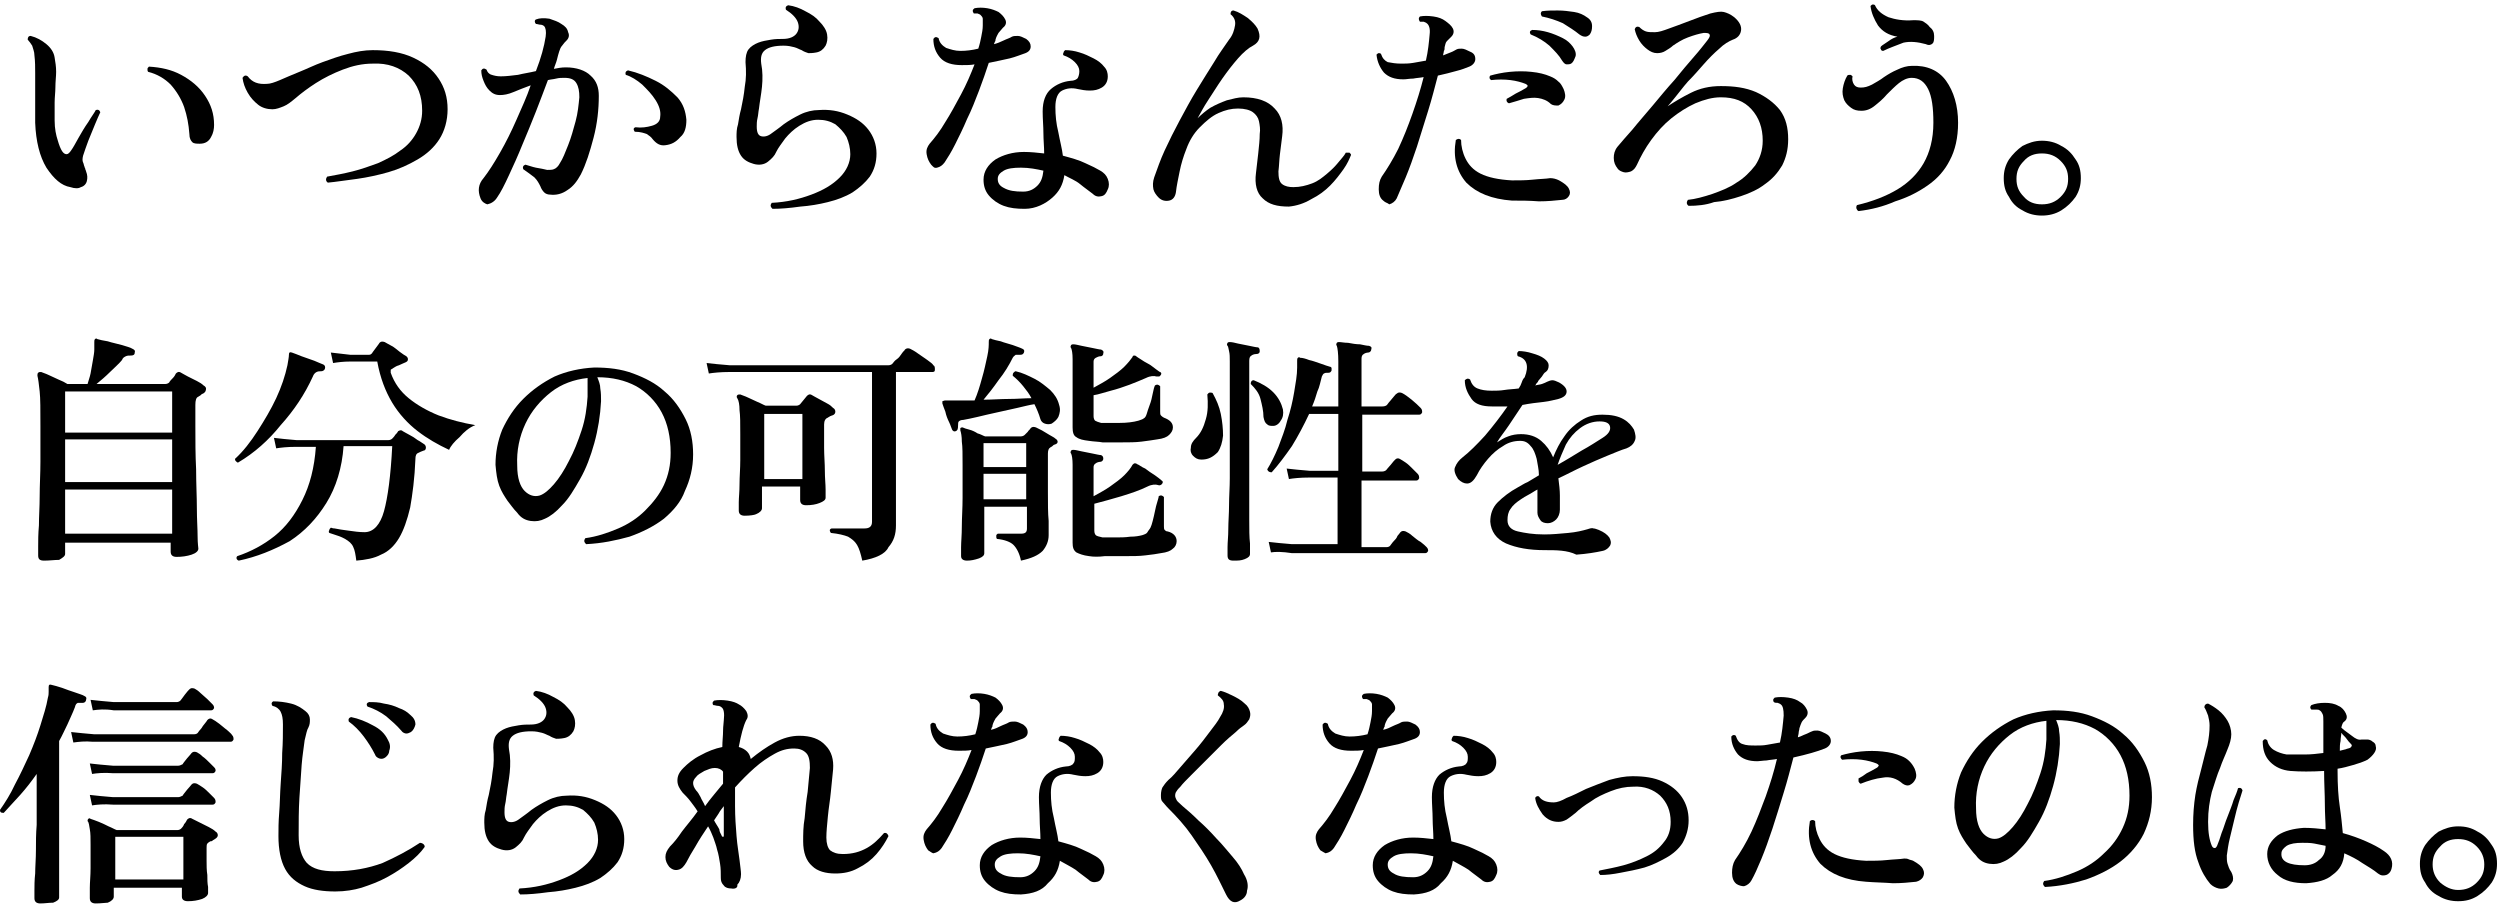
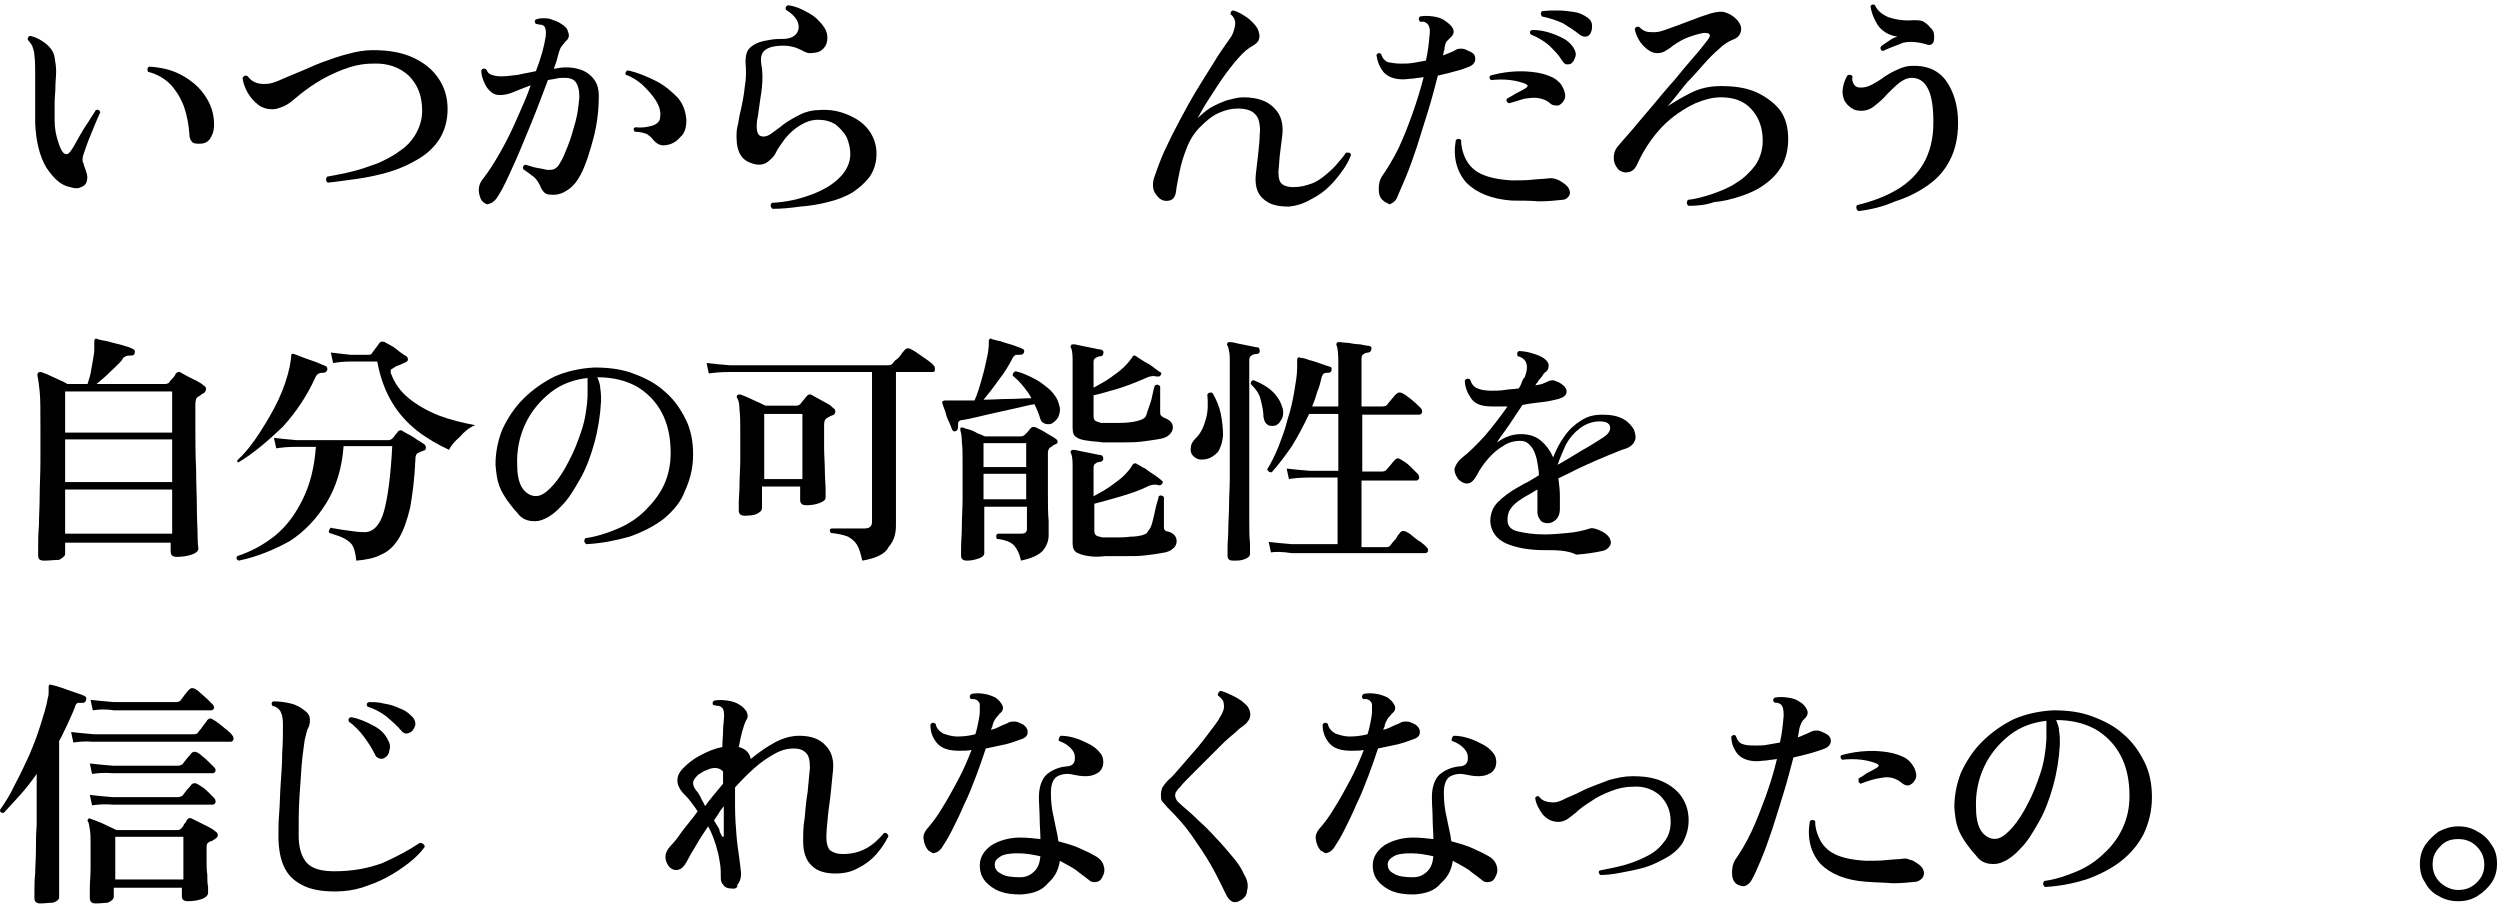
<svg xmlns="http://www.w3.org/2000/svg" version="1.1" id="レイヤー_1" x="0px" y="0px" viewBox="0 0 334 121" style="enable-background:new 0 0 334 121;" xml:space="preserve">
  <path d="M9.4,25c-1.2-0.2-2.2-1.1-3.2-2.6c-0.9-1.5-1.4-3.5-1.5-6c0-0.8,0-1.5,0-2.1c0-0.7,0-1.3,0-2V9.8c0-0.8,0-1.6-0.1-2.4  c0-0.5-0.2-0.9-0.3-1.3C4.1,5.8,3.9,5.5,3.7,5.3c0-0.3,0.1-0.5,0.4-0.5C4.9,5,5.6,5.4,6.2,5.9c0.6,0.5,1,1.1,1.1,1.8  c0.1,0.6,0.2,1.2,0.2,1.9c0,0.6-0.1,1.3-0.1,2.1c0,0.6-0.1,1.3-0.1,2c0,0.7,0,1.5,0,2.4c0,1.1,0.2,2,0.4,2.6  c0.2,0.7,0.4,1.2,0.6,1.5c0.2,0.3,0.4,0.4,0.6,0.4c0.2,0,0.4-0.2,0.6-0.5c0.3-0.4,0.6-1,1-1.7c0.4-0.7,0.8-1.4,1.3-2.1  c0.4-0.7,0.8-1.2,1-1.6c0.3-0.1,0.5,0,0.6,0.3c-0.2,0.4-0.4,0.9-0.7,1.6c-0.3,0.7-0.6,1.5-0.9,2.2c-0.3,0.8-0.5,1.4-0.7,2  c-0.1,0.4-0.1,0.7,0,0.9c0.1,0.2,0.1,0.4,0.2,0.6c0,0.1,0.1,0.2,0.1,0.3c0,0.1,0.1,0.2,0.1,0.3c0.2,0.5,0.2,0.9,0.1,1.3  c-0.1,0.4-0.4,0.7-0.8,0.8C10.5,25.2,10,25.2,9.4,25L9.4,25z M26.7,19.2c-0.4,0-0.8,0-1-0.2s-0.4-0.5-0.4-1.1  c-0.1-1.3-0.3-2.4-0.7-3.6c-0.4-1.1-1-2.1-1.8-3c-0.8-0.8-1.8-1.4-3-1.7c-0.1-0.1-0.1-0.2-0.1-0.4c0-0.1,0.1-0.2,0.2-0.3  c1.6,0.1,3,0.4,4.3,1.1c1.3,0.7,2.4,1.6,3.2,2.8c0.8,1.2,1.2,2.4,1.2,3.9c0,0.5-0.1,1.1-0.4,1.6C27.9,18.9,27.4,19.2,26.7,19.2  L26.7,19.2z" />
  <path d="M43.8,24.4c-0.3-0.2-0.3-0.5-0.1-0.8c1.1-0.2,2.2-0.4,3.4-0.7c1.2-0.3,2.3-0.7,3.4-1.1c1.1-0.5,2.1-1,3-1.7  c0.9-0.6,1.6-1.4,2.1-2.3c0.5-0.9,0.8-1.9,0.8-3c0-2-0.6-3.5-1.8-4.7c-1.2-1.1-2.8-1.7-4.8-1.6c-1.4,0-2.7,0.3-4,0.8  c-1.3,0.5-2.5,1.1-3.6,1.8c-1.1,0.7-2,1.4-2.7,2c-0.6,0.5-1.1,0.9-1.6,1.1c-0.5,0.2-1,0.4-1.5,0.4c-0.7,0-1.4-0.2-1.9-0.6  s-1-0.9-1.4-1.6c-0.4-0.7-0.6-1.3-0.7-2c0.2-0.3,0.4-0.4,0.7-0.2c0.6,0.8,1.4,1.1,2.6,1c0.4,0,1-0.2,1.7-0.5  c0.7-0.3,1.6-0.7,2.6-1.1c1-0.4,2-0.9,3.1-1.3c1.1-0.4,2.2-0.8,3.4-1.1c1.1-0.3,2.2-0.5,3.3-0.5c2.1,0,3.9,0.3,5.4,1  s2.6,1.6,3.4,2.8c0.8,1.2,1.2,2.5,1.2,4.1c0,1.5-0.4,2.9-1.1,4c-0.7,1.1-1.7,2-2.9,2.7c-1.2,0.7-2.5,1.3-3.9,1.7  c-1.4,0.4-2.8,0.7-4.2,0.9C46.1,24.1,44.9,24.3,43.8,24.4L43.8,24.4z" />
  <path d="M64.2,26.5c-0.4-1-0.3-1.9,0.4-2.7c0.7-0.9,1.4-2,2.2-3.4c0.8-1.4,1.5-2.8,2.2-4.4c0.7-1.6,1.4-3.1,1.9-4.6  c-0.8,0.3-1.6,0.6-2.3,0.9c-0.7,0.3-1.3,0.4-1.8,0.4c-0.6,0-1-0.2-1.4-0.6c-0.4-0.4-0.6-0.8-0.8-1.3c-0.2-0.5-0.3-0.9-0.3-1.4  c0.2-0.3,0.4-0.3,0.7-0.1c0.1,0.3,0.3,0.6,0.7,0.7c0.3,0.1,0.7,0.2,1.2,0.2c0.7,0,1.5-0.1,2.3-0.2c0.8-0.2,1.6-0.3,2.4-0.5  c0.7-1.8,1.1-3.3,1.3-4.6c0.1-0.7,0-1.2-0.2-1.4c-0.1-0.1-0.3-0.2-0.5-0.2c-0.2,0-0.4-0.1-0.6-0.1c-0.2-0.2-0.2-0.5,0-0.6  c0.5-0.2,1.1-0.2,1.8-0.1C74,2.7,74.6,2.9,75,3.2c0.5,0.3,0.8,0.6,0.9,1.1c0.2,0.4,0.1,0.8-0.2,1.1c-0.2,0.2-0.4,0.4-0.6,0.7  c-0.2,0.2-0.3,0.5-0.4,0.8c-0.1,0.3-0.2,0.7-0.3,1.1c-0.1,0.4-0.3,0.8-0.4,1.2C74.5,9.1,75,9,75.6,9c1.4,0,2.6,0.4,3.3,1.1  c0.8,0.7,1.1,1.6,1.1,2.7c0,1.8-0.2,3.7-0.7,5.6c-0.5,1.9-1,3.5-1.7,4.9c-0.5,0.9-1,1.6-1.8,2.1c-0.7,0.5-1.5,0.7-2.3,0.6  c-0.3,0-0.6-0.1-0.8-0.3c-0.2-0.2-0.4-0.5-0.5-0.8c-0.2-0.4-0.4-0.8-0.8-1.2c-0.4-0.3-0.9-0.7-1.5-1.1c-0.1-0.3,0-0.5,0.3-0.6  c0.4,0.1,0.9,0.3,1.4,0.4c0.6,0.1,1.1,0.2,1.5,0.3c0.3,0,0.7,0,0.9-0.1c0.3-0.1,0.6-0.4,0.8-0.8c0.4-0.6,0.7-1.4,1.1-2.4  c0.4-1,0.7-2.1,1-3.2c0.3-1.1,0.4-2.2,0.5-3.2c0-0.8-0.1-1.4-0.4-1.9c-0.3-0.5-0.8-0.7-1.6-0.7c-0.4,0-0.7,0-1.1,0.1  c-0.4,0.1-0.7,0.1-1.1,0.2c-0.5,1.3-1,2.7-1.6,4.2c-0.6,1.5-1.2,3-1.8,4.4c-0.6,1.5-1.2,2.8-1.8,4.1c-0.6,1.3-1.1,2.3-1.6,3  c-0.3,0.5-0.8,0.8-1.3,0.9C64.8,27.2,64.4,27,64.2,26.5L64.2,26.5z M88.9,19.4c-0.7,0.1-1.2-0.2-1.7-0.8c-0.2-0.3-0.5-0.5-0.8-0.7  c-0.3-0.1-0.8-0.3-1.6-0.3c-0.2-0.3-0.2-0.5,0.1-0.6c0.8,0.1,1.5,0,2.2-0.2c0.7-0.2,1.1-0.6,1.1-1.2c0.1-0.7-0.1-1.4-0.6-2.2  c-0.5-0.8-1.1-1.4-1.8-2.1c-0.7-0.6-1.5-1.1-2.2-1.3c-0.1-0.3,0-0.5,0.3-0.6c1.3,0.3,2.5,0.8,3.7,1.4c1.2,0.6,2.1,1.4,2.9,2.2  c0.8,0.9,1.1,1.9,1.2,3c0,1-0.2,1.8-0.8,2.3C90.3,19,89.7,19.3,88.9,19.4L88.9,19.4z" />
  <path d="M103.2,27.9c-0.3-0.3-0.3-0.5-0.1-0.8c2-0.1,3.7-0.5,5.3-1.1c1.6-0.6,2.8-1.3,3.8-2.3c0.9-0.9,1.4-2,1.4-3.1  c0-0.8-0.2-1.6-0.5-2.3c-0.4-0.7-0.9-1.2-1.5-1.7c-0.7-0.4-1.4-0.6-2.3-0.6c-0.9,0-1.7,0.3-2.5,0.8c-0.8,0.5-1.4,1.1-1.9,1.7  c-0.5,0.7-0.9,1.2-1.2,1.8c-0.2,0.5-0.6,0.9-1.1,1.3c-0.5,0.4-1.2,0.5-1.9,0.3c-0.7-0.2-1.3-0.5-1.7-1.1c-0.4-0.6-0.6-1.4-0.6-2.5  c0-0.5,0-1.1,0.2-1.7c0.1-0.6,0.2-1.3,0.4-2c0.2-0.9,0.4-2,0.5-3c0.2-1.1,0.2-2.1,0.1-3.3c0-0.7,0.1-1.3,0.4-1.7  c0.3-0.4,0.8-0.7,1.3-0.9c0.5-0.2,1.1-0.3,1.7-0.4c0.6-0.1,1.1-0.1,1.6-0.1c0.9,0,1.5-0.3,1.8-0.7c0.3-0.4,0.4-0.9,0.2-1.5  c-0.2-0.6-0.8-1.2-1.6-1.7c-0.1-0.3,0-0.5,0.3-0.6c0.8,0.1,1.6,0.4,2.3,0.8c0.8,0.4,1.4,0.8,1.9,1.4c0.5,0.5,0.9,1.1,1,1.7  c0.1,0.6,0,1.1-0.2,1.5c-0.3,0.5-0.7,0.8-1.2,0.9c-0.5,0.1-0.9,0.1-1.1,0.1c-0.3-0.1-0.6-0.2-0.9-0.4c-0.3-0.1-0.6-0.3-1-0.4  c-0.4-0.1-0.8-0.2-1.4-0.2c-1.2,0-2,0.2-2.5,0.6c-0.5,0.4-0.6,1-0.5,1.8c0.2,1,0.2,2.1,0.1,3.1c-0.1,1-0.3,2-0.4,2.9  c-0.1,0.5-0.1,0.9-0.2,1.3c-0.1,0.4-0.1,0.8-0.1,1.1c0,0.8,0.2,1.2,0.6,1.3c0.4,0.1,0.9,0,1.4-0.4c0.4-0.3,1-0.7,1.6-1.2  c0.7-0.5,1.4-0.9,2.2-1.3c0.8-0.4,1.7-0.6,2.5-0.6c1.4-0.1,2.6,0.1,3.8,0.6c1.2,0.5,2.1,1.1,2.8,2c0.7,0.9,1.1,2,1.1,3.2  s-0.3,2.2-0.9,3.1c-0.6,0.8-1.4,1.5-2.3,2.1c-1,0.6-2.1,1-3.3,1.3c-1.2,0.3-2.4,0.5-3.7,0.6C105.5,27.8,104.3,27.9,103.2,27.9  L103.2,27.9z" />
-   <path d="M124.4,22c-0.3-0.4-0.5-0.8-0.6-1.4c-0.1-0.6,0.1-1,0.4-1.4c0.7-0.8,1.4-1.7,2.1-2.9c0.7-1.1,1.4-2.4,2.1-3.7  c0.7-1.3,1.3-2.7,1.8-4c-0.5,0.1-1.1,0.1-1.7,0.1c-1.3,0-2.3-0.3-2.9-1c-0.6-0.7-0.9-1.5-0.9-2.5c0.2-0.3,0.4-0.3,0.7-0.1  c0.1,0.6,0.5,1,1,1.3c0.6,0.2,1.2,0.4,1.9,0.4c0.8,0,1.6-0.1,2.4-0.3c0.2-0.6,0.3-1.1,0.4-1.6c0.1-0.5,0.2-1,0.2-1.5  c0-0.4,0-0.7,0-0.9c0-0.2-0.2-0.4-0.3-0.5c-0.1-0.1-0.2-0.1-0.4-0.2c-0.2,0-0.4,0-0.5,0c-0.2-0.3-0.2-0.5,0.1-0.7  c0.5-0.1,1.1-0.1,1.7,0c0.6,0.1,1.1,0.3,1.5,0.5c0.4,0.3,0.7,0.6,0.9,1c0.2,0.4,0.1,0.8-0.3,1.1c-0.2,0.2-0.4,0.5-0.6,0.7  c-0.1,0.2-0.3,0.5-0.4,0.9c0,0.1,0,0.2-0.1,0.3c0,0.1-0.1,0.2-0.1,0.3c0.4-0.1,0.9-0.3,1.3-0.5c0.4-0.2,0.8-0.3,1.1-0.5  c0.2-0.1,0.5-0.1,0.8-0.1c0.3,0,0.7,0.2,1.1,0.4c0.4,0.3,0.6,0.6,0.6,1c0,0.4-0.2,0.7-0.7,0.9c-0.6,0.2-1.3,0.5-2.1,0.7  c-0.9,0.2-1.8,0.4-2.8,0.6c-0.4,1.2-0.8,2.4-1.3,3.7c-0.5,1.3-1,2.6-1.6,3.8c-0.5,1.2-1.1,2.4-1.6,3.4c-0.5,1-1,1.8-1.4,2.4  c-0.3,0.4-0.6,0.6-1,0.7S124.7,22.3,124.4,22L124.4,22z M136.9,27.9c-1.1,0-2-0.1-2.8-0.4c-0.8-0.3-1.5-0.8-2-1.4  c-0.5-0.6-0.7-1.3-0.7-2.1c0-1.1,0.6-2,1.6-2.7c1-0.6,2.3-1,3.8-1c0.9,0,1.8,0.1,2.7,0.2c0-0.9-0.1-1.8-0.1-2.7  c0-0.9-0.1-1.9-0.1-2.9c0-1.4,0.4-2.4,1.1-3c0.7-0.6,1.6-1,2.6-1.1c0.5,0,0.9-0.2,1-0.4s0.2-0.5,0.2-0.9c0-0.4-0.2-0.8-0.6-1.2  c-0.4-0.4-0.9-0.7-1.5-0.9c-0.1-0.1-0.1-0.2,0-0.4c0-0.1,0.1-0.2,0.2-0.3c0.6,0,1.3,0.1,1.9,0.3c0.7,0.2,1.3,0.5,1.9,0.8  c0.6,0.3,1.1,0.7,1.4,1.1c0.4,0.4,0.5,0.9,0.5,1.3c0,0.7-0.3,1.2-0.8,1.5c-0.5,0.3-1,0.4-1.6,0.4c-0.6,0-1.1-0.1-1.6-0.2  c-0.8-0.2-1.5-0.1-2.1,0.2c-0.6,0.3-0.9,1.1-0.9,2.2s0.1,2.2,0.4,3.4c0.2,1.1,0.5,2.2,0.6,3.1c1.1,0.3,2.2,0.6,3,1  c0.9,0.4,1.5,0.7,2,1c0.5,0.3,0.8,0.6,1,1.1c0.2,0.5,0.2,1,0,1.4c-0.2,0.5-0.4,0.8-0.8,0.9c-0.4,0.1-0.8,0.1-1.2-0.3  c-0.5-0.4-1.1-0.8-1.7-1.3s-1.4-0.8-2.1-1.2c-0.2,1.3-0.7,2.2-1.6,3S138.4,27.9,136.9,27.9L136.9,27.9z M136.7,25.6  c0.8,0,1.4-0.3,1.9-0.8c0.5-0.5,0.7-1.1,0.8-2c-0.9-0.2-1.9-0.4-3-0.4c-1,0-1.8,0.1-2.3,0.4c-0.5,0.3-0.8,0.6-0.8,1.1  c0,0.5,0.2,0.9,0.8,1.2C134.8,25.5,135.6,25.6,136.7,25.6z" />
  <path d="M172.2,27.6c-1.6,0-2.7-0.3-3.5-1.1c-0.8-0.7-1.1-1.9-0.9-3.4c0.1-0.8,0.2-1.7,0.3-2.6c0.1-1,0.2-1.8,0.2-2.6  c0.1-0.6,0-1.2-0.1-1.7c-0.1-0.5-0.4-0.9-0.8-1.2c-0.4-0.3-1.1-0.5-2-0.5c-0.9,0-1.7,0.2-2.6,0.6c-0.9,0.4-1.7,1.1-2.5,1.9  c-0.8,0.8-1.4,1.8-1.8,2.9c-0.4,1-0.7,2-0.9,3c-0.2,1-0.4,1.9-0.5,2.8c-0.1,0.6-0.4,1-0.9,1.1c-0.5,0.1-1,0-1.4-0.4  c-0.3-0.3-0.6-0.7-0.7-1.1c-0.1-0.5-0.1-1,0.1-1.6c0.4-1.1,0.8-2.3,1.4-3.6c0.6-1.3,1.3-2.7,2-4s1.5-2.8,2.3-4.1  c0.8-1.3,1.6-2.6,2.3-3.7c0.7-1.2,1.4-2.1,2-3c0.5-0.6,0.7-1.3,0.8-1.9c0.1-0.6-0.1-1.1-0.6-1.5c0-0.3,0.1-0.5,0.4-0.5  c0.7,0.2,1.3,0.6,1.9,1c0.6,0.5,1,0.9,1.3,1.4c0.5,1.1,0.3,1.8-0.6,2.3c-0.6,0.3-1.3,0.9-2,1.7c-0.7,0.8-1.4,1.7-2.1,2.7  c-0.7,1-1.3,2-1.9,2.9c-0.6,0.9-1,1.7-1.4,2.4c0.5-0.5,1.1-1,1.7-1.4c0.7-0.4,1.4-0.7,2.2-1c0.8-0.2,1.5-0.4,2.2-0.4  c1.9,0,3.3,0.5,4.2,1.5c0.9,0.9,1.2,2.2,1,3.7c-0.1,0.8-0.2,1.6-0.3,2.4c-0.1,0.8-0.1,1.5-0.2,2.3c0,0.8,0.1,1.4,0.5,1.7  c0.4,0.3,0.9,0.4,1.5,0.4c0.9,0,1.7-0.2,2.5-0.5c0.8-0.3,1.4-0.8,2-1.3c0.6-0.5,1.1-1,1.5-1.5c0.4-0.5,0.8-0.9,1-1.3  c0.2,0,0.3,0,0.5,0c0.1,0.1,0.2,0.2,0.2,0.3c-0.2,0.5-0.5,1.2-1,1.9c-0.5,0.7-1.1,1.5-1.8,2.2c-0.7,0.7-1.5,1.3-2.5,1.8  C174.2,27.2,173.2,27.5,172.2,27.6L172.2,27.6z" />
  <path d="M184.8,26.8c-0.4-0.3-0.6-0.8-0.6-1.5c0-0.7,0.1-1.2,0.4-1.7c0.7-1,1.5-2.3,2.2-3.7c0.7-1.5,1.3-3,1.9-4.7  c0.6-1.7,1.1-3.3,1.5-4.9c-0.5,0.1-0.9,0.1-1.4,0.2c-0.5,0-0.9,0.1-1.3,0.1c-1.2,0-2-0.3-2.6-0.9c-0.5-0.6-0.9-1.4-1-2.4  c0.1-0.1,0.2-0.2,0.3-0.2c0.1,0,0.2,0,0.3,0.1c0.2,0.6,0.5,0.9,0.9,1.1c0.5,0.1,1.1,0.2,1.8,0.2c0.5,0,1,0,1.6-0.1  c0.6-0.1,1.1-0.2,1.7-0.3c0.3-1.3,0.4-2.4,0.5-3.5c0.1-0.8-0.1-1.3-0.4-1.5c-0.1-0.1-0.2-0.1-0.4-0.2c-0.2,0-0.4,0-0.5,0  c-0.2-0.3-0.2-0.5,0-0.7c0.5-0.1,1.1-0.1,1.8,0s1.2,0.3,1.6,0.6c0.4,0.3,0.8,0.6,1,1c0.2,0.4,0.1,0.8-0.2,1.1  c-0.2,0.2-0.4,0.4-0.6,0.6s-0.2,0.5-0.3,0.8c0,0.2,0,0.4-0.1,0.5c0,0.2-0.1,0.4-0.1,0.6c0.3-0.1,0.7-0.3,1-0.4s0.6-0.3,0.8-0.4  c0.2-0.1,0.4-0.1,0.7-0.1c0.3,0,0.7,0.2,1.1,0.4c0.5,0.2,0.7,0.5,0.7,1c0,0.4-0.3,0.8-0.8,1c-0.5,0.2-1,0.4-1.8,0.6  c-0.7,0.2-1.5,0.4-2.4,0.6c-0.4,1.5-0.8,3.1-1.3,4.7c-0.5,1.6-1,3.2-1.5,4.8c-0.5,1.5-1,2.9-1.5,4.1c-0.5,1.2-0.9,2.1-1.2,2.8  c-0.2,0.4-0.6,0.7-1,0.8C185.4,27.1,185.1,27.1,184.8,26.8L184.8,26.8z M202,26.8c-2.7-0.2-4.7-1-6.1-2.4c-1.3-1.5-1.8-3.4-1.4-5.7  c0.3-0.2,0.5-0.2,0.7,0c0,0.8,0.2,1.7,0.6,2.5c0.4,0.8,1,1.5,2,2c1,0.5,2.4,0.8,4.2,0.9c0.9,0,1.9,0,2.8-0.1  c0.9-0.1,1.7-0.1,2.3-0.2c0.4,0,0.8,0.1,1.2,0.3c0.7,0.4,1.1,0.7,1.3,1.1c0.2,0.4,0.2,0.7,0,1c-0.2,0.3-0.5,0.5-0.9,0.5  c-0.9,0.1-2,0.2-3.1,0.2C204.3,26.8,203.2,26.8,202,26.8L202,26.8z M207.2,13.9c-0.5-0.5-1.1-0.7-1.7-0.8c-0.6-0.1-1.2,0-1.9,0.1  c-0.6,0.2-1.3,0.4-2,0.6c-0.3-0.1-0.4-0.4-0.3-0.6c0.4-0.2,0.7-0.4,1.2-0.7c0.4-0.2,0.8-0.4,1.3-0.7c0.2-0.1,0.2-0.2,0.3-0.3  c0-0.1-0.1-0.2-0.3-0.3c-0.5-0.2-1.2-0.4-2-0.5c-0.8-0.1-1.7-0.1-2.6,0c-0.1-0.1-0.2-0.2-0.2-0.3c0-0.1,0-0.2,0.1-0.3  c0.7-0.2,1.6-0.4,2.6-0.5c1-0.1,2-0.1,2.9,0c1,0.1,1.8,0.3,2.5,0.6c0.5,0.2,0.8,0.4,1.1,0.7c0.3,0.2,0.5,0.6,0.7,1  c0.2,0.5,0.3,1,0.1,1.4c-0.2,0.4-0.4,0.6-0.8,0.8C207.8,14.1,207.5,14.1,207.2,13.9L207.2,13.9z M209.9,8.5  c-0.2,0.1-0.4,0.1-0.6,0.1c-0.2,0-0.4-0.2-0.6-0.5c-0.4-0.7-1-1.3-1.7-2c-0.7-0.6-1.5-1.1-2.5-1.5c-0.2-0.3-0.1-0.5,0.2-0.6  c0.7,0,1.4,0.1,2.1,0.3c0.7,0.2,1.4,0.5,2,0.8c0.6,0.3,1,0.7,1.3,1.1c0.3,0.4,0.5,0.9,0.4,1.3C210.3,8,210.2,8.3,209.9,8.5  L209.9,8.5z M211,4.6c-0.6-0.5-1.4-1-2.2-1.5c-0.9-0.4-1.8-0.7-2.8-0.9c-0.2-0.3-0.2-0.5,0-0.7c0.7-0.1,1.4-0.1,2.1-0.1  c0.8,0,1.5,0.1,2.2,0.2c0.7,0.1,1.3,0.4,1.7,0.7c0.5,0.3,0.7,0.7,0.7,1.2c0,0.5-0.1,0.8-0.3,1.1c-0.2,0.2-0.4,0.3-0.6,0.3  C211.5,4.9,211.3,4.8,211,4.6L211,4.6z" />
  <path d="M225.6,27.5c-0.3-0.2-0.3-0.5-0.1-0.8c1-0.1,2.1-0.4,3.3-0.8c1.1-0.4,2.2-0.8,3.2-1.5c1-0.6,1.8-1.4,2.5-2.3  c0.6-0.9,1-2,1-3.3c0-1.7-0.5-3.1-1.5-4.2c-1-1.1-2.3-1.6-4.1-1.6c-1.1,0-2.2,0.3-3.4,0.8c-1.1,0.5-2.2,1.2-3.2,2  c-1,0.8-1.9,1.8-2.7,2.9c-0.8,1.1-1.4,2.2-1.9,3.3c-0.2,0.4-0.4,0.7-0.8,0.9c-0.3,0.1-0.7,0.2-1,0.1c-0.3-0.1-0.6-0.2-0.8-0.5  c-0.3-0.4-0.5-0.8-0.5-1.4c0-0.5,0.1-1,0.5-1.5c0.5-0.6,1.2-1.4,2-2.3c0.8-1,1.7-2,2.7-3.2s1.9-2.3,2.9-3.4c0.9-1.1,1.8-2.2,2.6-3.1  c0.8-0.9,1.4-1.7,1.8-2.2c0.3-0.4,0.4-0.6,0.3-0.8c-0.1-0.2-0.4-0.2-0.8-0.2c-0.6,0.1-1.3,0.3-2.1,0.6c-0.8,0.3-1.4,0.7-2,1.1  c-0.3,0.3-0.7,0.5-1,0.7c-0.3,0.2-0.7,0.3-1.1,0.3c-0.5,0-0.9-0.2-1.3-0.5c-0.4-0.3-0.8-0.7-1.1-1.2c-0.3-0.5-0.5-1-0.6-1.5  c0.1-0.3,0.3-0.4,0.6-0.3c0.3,0.3,0.6,0.5,0.9,0.6c0.3,0.1,0.7,0.1,1.2,0.1c0.5,0,1.1-0.2,1.9-0.5c0.8-0.3,1.7-0.6,2.7-1  c1-0.4,1.9-0.7,2.8-1c0.8-0.2,1.4-0.3,1.8-0.2c0.4,0.1,0.9,0.3,1.4,0.7c0.7,0.6,1,1.2,0.9,1.8c-0.1,0.6-0.5,1-1.1,1.2  c-0.5,0.2-1.2,0.6-1.8,1.2c-0.7,0.6-1.4,1.3-2.1,2.1s-1.4,1.6-2.1,2.3c-0.7,0.8-1.2,1.5-1.7,2.1c-0.5,0.6-0.8,1-1,1.2  c0.9-0.6,1.9-1.2,3.1-1.8c1.2-0.6,2.5-0.9,4-0.9c1.8,0,3.3,0.2,4.7,0.8c1.3,0.6,2.4,1.4,3.2,2.4c0.8,1.1,1.1,2.4,1.1,3.9  c0,1.4-0.3,2.5-0.8,3.5c-0.6,1-1.3,1.8-2.3,2.5c-0.9,0.7-2,1.2-3.2,1.6c-1.2,0.4-2.4,0.7-3.6,0.8C227.9,27.4,226.7,27.5,225.6,27.5  L225.6,27.5z" />
  <path d="M248.3,28.2c-0.2-0.1-0.2-0.2-0.3-0.4c0-0.1,0-0.3,0.1-0.4c2.1-0.5,3.9-1.2,5.4-2.1c1.5-0.9,2.7-2.1,3.5-3.5  c0.8-1.4,1.3-3.2,1.3-5.4c0-2-0.2-3.5-0.7-4.5c-0.5-1-1.2-1.5-2.2-1.5c-0.6,0-1.2,0.3-1.7,0.7c-0.5,0.4-1.1,1-1.6,1.5  c-0.5,0.6-1.1,1.1-1.6,1.5c-0.6,0.5-1.2,0.7-1.8,0.7c-0.6,0-1-0.1-1.4-0.4c-0.4-0.3-0.7-0.6-0.9-1c-0.2-0.5-0.3-1-0.2-1.6  c0.1-0.6,0.3-1.2,0.6-1.7c0.1-0.1,0.2-0.1,0.4-0.1c0.1,0,0.2,0.1,0.3,0.2c-0.1,0.4,0,0.8,0.2,1.1c0.2,0.3,0.5,0.4,0.9,0.4  c0.5,0,0.9-0.1,1.5-0.4c0.5-0.3,1.1-0.6,1.6-1c0.6-0.4,1.1-0.7,1.8-1c0.6-0.3,1.3-0.5,1.9-0.5c2-0.1,3.6,0.6,4.6,2  c1,1.4,1.6,3.3,1.6,5.6c0,2-0.4,3.7-1.1,5c-0.7,1.4-1.7,2.5-3,3.4c-1.3,0.9-2.7,1.6-4.3,2.1C251.6,27.6,250,28,248.3,28.2  L248.3,28.2z M251.6,6.8c-0.2,0-0.3-0.1-0.3-0.2c-0.1-0.1-0.1-0.2,0-0.4c0.2-0.2,0.6-0.4,1-0.7c0.4-0.3,0.8-0.5,1.2-0.6  c-1.2-0.2-2-0.7-2.6-1.5c-0.5-0.8-0.9-1.7-1-2.6c0.1-0.1,0.2-0.2,0.3-0.2c0.1,0,0.2,0,0.3,0.1c0.3,0.7,0.9,1.2,1.8,1.6  c0.9,0.3,2,0.5,3.3,0.4c0.6,0,1.1,0,1.4,0.2c0.3,0.2,0.6,0.4,0.8,0.7c0.4,0.3,0.6,0.7,0.6,1.2c0,0.4,0,0.8-0.2,1  c-0.2,0.2-0.5,0.3-0.9,0.1c-1.1-0.3-2.1-0.4-3-0.2C253.3,6.1,252.4,6.4,251.6,6.8L251.6,6.8z" />
-   <path d="M272.8,28.8c-0.9,0-1.8-0.2-2.6-0.7c-0.8-0.4-1.4-1-1.8-1.8c-0.5-0.7-0.7-1.5-0.7-2.5c0-0.9,0.2-1.7,0.7-2.5  c0.5-0.7,1.1-1.3,1.8-1.8c0.8-0.4,1.6-0.7,2.6-0.7c0.9,0,1.8,0.2,2.6,0.7c0.8,0.4,1.4,1,1.9,1.8c0.5,0.7,0.7,1.5,0.7,2.5  c0,0.9-0.2,1.7-0.7,2.5c-0.5,0.7-1.1,1.3-1.9,1.8C274.6,28.6,273.7,28.8,272.8,28.8z M272.8,27.3c1,0,1.8-0.3,2.5-1  c0.7-0.7,1-1.4,1-2.4s-0.3-1.7-1-2.4c-0.7-0.7-1.5-1-2.5-1c-1,0-1.8,0.3-2.4,1c-0.7,0.7-1,1.4-1,2.4s0.3,1.7,1,2.4  C271,27,271.8,27.3,272.8,27.3z" />
  <path d="M5.9,74.9c-0.6,0-0.8-0.2-0.8-0.7c0-0.1,0-0.5,0-1.2c0-0.7,0-1.7,0.1-2.8c0-1.2,0.1-2.5,0.1-3.9c0-1.5,0.1-3,0.1-4.6  c0-1.6,0-3.2,0-4.8c0-2.1,0-3.7-0.1-4.6c-0.1-1-0.2-1.7-0.3-2.1C5,50,5,49.9,5.1,49.8c0.1-0.1,0.2-0.1,0.4-0.1  c0.2,0.1,0.6,0.2,1,0.4c0.4,0.2,0.9,0.4,1.3,0.6c0.5,0.2,0.9,0.4,1.2,0.6h2.7c0.1-0.4,0.3-0.9,0.4-1.4c0.1-0.6,0.2-1.1,0.3-1.7  c0.1-0.6,0.2-1.1,0.2-1.5c0-0.4,0-0.8,0-1c0-0.2,0-0.3,0.1-0.4c0.1-0.1,0.2-0.1,0.3,0c0.3,0.1,0.8,0.2,1.4,0.3  c0.6,0.2,1.2,0.3,1.9,0.5c0.6,0.2,1.1,0.3,1.4,0.5c0.2,0.1,0.4,0.2,0.3,0.5c0,0.3-0.2,0.4-0.5,0.4c-0.3,0-0.5,0-0.7,0.1  c-0.2,0.1-0.4,0.2-0.5,0.5c-0.4,0.5-1,1-1.6,1.6c-0.6,0.6-1.2,1.1-1.8,1.6h9.2c0.2,0,0.4-0.1,0.5-0.2c0.1-0.2,0.3-0.4,0.5-0.6  c0.2-0.2,0.3-0.4,0.4-0.6c0.2-0.2,0.4-0.3,0.7-0.1c0.2,0.1,0.5,0.3,0.9,0.5c0.4,0.2,0.8,0.4,1.2,0.6c0.4,0.2,0.7,0.4,0.9,0.6  c0.2,0.1,0.4,0.3,0.3,0.6c0,0.2-0.2,0.4-0.4,0.5c-0.1,0-0.2,0.1-0.3,0.2c-0.1,0.1-0.2,0.1-0.3,0.2c-0.3,0.1-0.4,0.5-0.4,1.1v2.7  c0,2,0,4,0.1,5.9c0,1.9,0.1,3.7,0.1,5.2c0,1.5,0.1,2.8,0.1,3.8c0,0.9,0.1,1.5,0.1,1.6c0,0.3-0.3,0.6-0.9,0.8c-0.6,0.2-1.3,0.3-2,0.3  c-0.5,0-0.8-0.2-0.8-0.7v-1.2H8.7v1.5c0,0.3-0.3,0.5-0.8,0.8C7.3,74.8,6.6,74.9,5.9,74.9L5.9,74.9z M8.7,57.8H23v-5.5H8.7V57.8z   M8.7,64.4H23v-5.7H8.7V64.4z M8.7,71.3H23v-5.9H8.7V71.3z" />
-   <path d="M31.8,61.8c-0.1,0-0.2-0.1-0.3-0.2c-0.1-0.1-0.1-0.2-0.1-0.3c1.1-1,2.1-2.3,3-3.7c0.9-1.4,1.8-2.9,2.5-4.4  c0.7-1.5,1.2-3,1.5-4.4c0.1-0.6,0.2-1.1,0.2-1.4c0-0.3,0.1-0.4,0.4-0.3c0.3,0.1,0.8,0.3,1.3,0.5c0.6,0.2,1.1,0.4,1.7,0.6  c0.5,0.2,0.9,0.4,1.2,0.5c0.2,0.1,0.3,0.3,0.2,0.6c-0.1,0.2-0.3,0.3-0.5,0.3c-0.2,0-0.4,0-0.6,0.1c-0.2,0.1-0.4,0.3-0.5,0.6  c-1.1,2.4-2.5,4.5-4.3,6.5C35.9,58.8,34,60.5,31.8,61.8L31.8,61.8z M31.9,74.9c-0.3-0.1-0.4-0.4-0.2-0.6c1.8-0.6,3.5-1.5,5-2.7  c1.5-1.2,2.7-2.8,3.7-4.8c1-2,1.6-4.3,1.8-7.1h-2.7c-1.1,0-2,0.1-2.6,0.2l-0.3-1.4c0.8,0.1,1.8,0.2,3,0.3h12.3  c0.2,0,0.4-0.1,0.5-0.2c0.1-0.1,0.3-0.3,0.4-0.5c0.2-0.2,0.3-0.3,0.4-0.5c0.2-0.1,0.4-0.2,0.6,0c0.2,0.1,0.5,0.3,0.9,0.5  c0.4,0.2,0.7,0.4,1.1,0.7c0.4,0.2,0.6,0.4,0.8,0.5c0.2,0.1,0.3,0.3,0.3,0.5c0,0.2-0.1,0.4-0.3,0.4c-0.3,0.1-0.5,0.2-0.7,0.3  c-0.3,0.1-0.4,0.4-0.4,0.8c-0.1,2.6-0.4,4.8-0.7,6.5c-0.4,1.7-0.9,3.1-1.5,4.1c-0.6,1-1.4,1.8-2.4,2.2c-0.9,0.5-2.1,0.7-3.3,0.8  c-0.1-0.8-0.2-1.4-0.4-1.8c-0.2-0.5-0.6-0.8-1.1-1.1c-0.5-0.3-1.2-0.5-2.1-0.8c-0.1-0.1-0.1-0.2,0-0.4c0-0.1,0.1-0.2,0.2-0.3  c0.1,0,0.2,0.1,0.5,0.1c0.5,0.1,1.1,0.2,1.9,0.3c0.7,0.1,1.4,0.2,2.1,0.2c1.2,0,2.1-1,2.6-2.8c0.5-1.8,0.9-4.7,1.1-8.7h-6.5  c-0.2,2.9-1,5.5-2.3,7.6c-1.3,2.1-2.9,3.8-4.9,5.1C36.5,73.5,34.3,74.4,31.9,74.9L31.9,74.9z M60,60.1c-1.5-0.7-2.9-1.5-4.2-2.5  c-1.3-1-2.5-2.3-3.4-3.8c-0.9-1.5-1.6-3.3-2-5.5h-3.6c-0.9,0-1.7,0.1-2.3,0.2l-0.3-1.4c0.8,0.1,1.7,0.2,2.6,0.3h2.5  c0.2,0,0.3-0.1,0.4-0.2c0.1-0.2,0.3-0.4,0.5-0.7c0.2-0.3,0.4-0.5,0.5-0.7c0.2-0.2,0.4-0.2,0.7-0.1c0.2,0.1,0.5,0.3,0.9,0.5  c0.4,0.2,0.7,0.5,1.1,0.8c0.4,0.3,0.7,0.5,0.9,0.6c0.1,0.1,0.2,0.2,0.2,0.4c0,0.2-0.1,0.3-0.3,0.4c-0.2,0.1-0.5,0.2-0.9,0.4  c-0.4,0.1-0.6,0.3-0.8,0.4c-0.1,0.1-0.2,0.1-0.3,0.2c0,0.1,0,0.2,0,0.4c0.5,1.4,1.3,2.5,2.4,3.4c1.1,0.9,2.5,1.7,4,2.3  c1.6,0.6,3.2,1,4.9,1.3c-0.8,0.3-1.5,0.9-2.1,1.6C60.7,59,60.2,59.6,60,60.1L60,60.1z" />
+   <path d="M31.8,61.8c-0.1-0.1-0.1-0.2-0.1-0.3c1.1-1,2.1-2.3,3-3.7c0.9-1.4,1.8-2.9,2.5-4.4  c0.7-1.5,1.2-3,1.5-4.4c0.1-0.6,0.2-1.1,0.2-1.4c0-0.3,0.1-0.4,0.4-0.3c0.3,0.1,0.8,0.3,1.3,0.5c0.6,0.2,1.1,0.4,1.7,0.6  c0.5,0.2,0.9,0.4,1.2,0.5c0.2,0.1,0.3,0.3,0.2,0.6c-0.1,0.2-0.3,0.3-0.5,0.3c-0.2,0-0.4,0-0.6,0.1c-0.2,0.1-0.4,0.3-0.5,0.6  c-1.1,2.4-2.5,4.5-4.3,6.5C35.9,58.8,34,60.5,31.8,61.8L31.8,61.8z M31.9,74.9c-0.3-0.1-0.4-0.4-0.2-0.6c1.8-0.6,3.5-1.5,5-2.7  c1.5-1.2,2.7-2.8,3.7-4.8c1-2,1.6-4.3,1.8-7.1h-2.7c-1.1,0-2,0.1-2.6,0.2l-0.3-1.4c0.8,0.1,1.8,0.2,3,0.3h12.3  c0.2,0,0.4-0.1,0.5-0.2c0.1-0.1,0.3-0.3,0.4-0.5c0.2-0.2,0.3-0.3,0.4-0.5c0.2-0.1,0.4-0.2,0.6,0c0.2,0.1,0.5,0.3,0.9,0.5  c0.4,0.2,0.7,0.4,1.1,0.7c0.4,0.2,0.6,0.4,0.8,0.5c0.2,0.1,0.3,0.3,0.3,0.5c0,0.2-0.1,0.4-0.3,0.4c-0.3,0.1-0.5,0.2-0.7,0.3  c-0.3,0.1-0.4,0.4-0.4,0.8c-0.1,2.6-0.4,4.8-0.7,6.5c-0.4,1.7-0.9,3.1-1.5,4.1c-0.6,1-1.4,1.8-2.4,2.2c-0.9,0.5-2.1,0.7-3.3,0.8  c-0.1-0.8-0.2-1.4-0.4-1.8c-0.2-0.5-0.6-0.8-1.1-1.1c-0.5-0.3-1.2-0.5-2.1-0.8c-0.1-0.1-0.1-0.2,0-0.4c0-0.1,0.1-0.2,0.2-0.3  c0.1,0,0.2,0.1,0.5,0.1c0.5,0.1,1.1,0.2,1.9,0.3c0.7,0.1,1.4,0.2,2.1,0.2c1.2,0,2.1-1,2.6-2.8c0.5-1.8,0.9-4.7,1.1-8.7h-6.5  c-0.2,2.9-1,5.5-2.3,7.6c-1.3,2.1-2.9,3.8-4.9,5.1C36.5,73.5,34.3,74.4,31.9,74.9L31.9,74.9z M60,60.1c-1.5-0.7-2.9-1.5-4.2-2.5  c-1.3-1-2.5-2.3-3.4-3.8c-0.9-1.5-1.6-3.3-2-5.5h-3.6c-0.9,0-1.7,0.1-2.3,0.2l-0.3-1.4c0.8,0.1,1.7,0.2,2.6,0.3h2.5  c0.2,0,0.3-0.1,0.4-0.2c0.1-0.2,0.3-0.4,0.5-0.7c0.2-0.3,0.4-0.5,0.5-0.7c0.2-0.2,0.4-0.2,0.7-0.1c0.2,0.1,0.5,0.3,0.9,0.5  c0.4,0.2,0.7,0.5,1.1,0.8c0.4,0.3,0.7,0.5,0.9,0.6c0.1,0.1,0.2,0.2,0.2,0.4c0,0.2-0.1,0.3-0.3,0.4c-0.2,0.1-0.5,0.2-0.9,0.4  c-0.4,0.1-0.6,0.3-0.8,0.4c-0.1,0.1-0.2,0.1-0.3,0.2c0,0.1,0,0.2,0,0.4c0.5,1.4,1.3,2.5,2.4,3.4c1.1,0.9,2.5,1.7,4,2.3  c1.6,0.6,3.2,1,4.9,1.3c-0.8,0.3-1.5,0.9-2.1,1.6C60.7,59,60.2,59.6,60,60.1L60,60.1z" />
  <path d="M78.3,72.7c-0.3-0.3-0.3-0.5-0.1-0.8c1.5-0.2,3-0.7,4.4-1.3c1.4-0.6,2.6-1.4,3.6-2.4s1.9-2.1,2.5-3.4  c0.6-1.3,0.9-2.7,0.9-4.3c0-2.1-0.4-3.9-1.2-5.4c-0.8-1.5-2-2.7-3.4-3.5c-1.5-0.8-3.2-1.2-5.2-1.2c0.2,0.5,0.4,1,0.4,1.5  c0.1,0.6,0.1,1.1,0.1,1.7c-0.1,1.9-0.4,3.8-0.9,5.6c-0.5,1.8-1.1,3.4-1.9,4.8c-0.8,1.4-1.5,2.6-2.4,3.5c-0.8,0.9-1.6,1.5-2.3,1.8  c-0.6,0.3-1.2,0.4-1.9,0.3c-0.7-0.1-1.3-0.4-1.8-1.1c-0.5-0.5-0.9-1.1-1.3-1.6c-0.4-0.6-0.8-1.2-1.1-2s-0.4-1.7-0.5-2.8  c0-1.6,0.3-3.2,0.9-4.7c0.7-1.5,1.6-2.9,2.8-4.1c1.2-1.2,2.6-2.2,4.2-3c1.6-0.7,3.4-1.1,5.3-1.2c1.9,0,3.6,0.2,5.2,0.8  c1.6,0.6,3,1.3,4.2,2.4c1.2,1,2.1,2.3,2.8,3.7c0.7,1.4,1,3,1,4.7c0,1.8-0.4,3.4-1.1,4.9C91,67,90,68.2,88.7,69.3  c-1.3,1-2.9,1.8-4.6,2.4C82.3,72.2,80.4,72.6,78.3,72.7L78.3,72.7z M72.1,66.2c0.6-0.2,1.2-0.7,1.9-1.5c0.7-0.8,1.4-1.9,2-3.1  c0.7-1.3,1.2-2.6,1.7-4.1c0.5-1.5,0.7-3,0.8-4.5c0-0.1,0-0.2,0-0.3c0-0.1,0-0.2,0-0.3c0-0.4,0-0.7,0-1c0-0.3,0-0.6,0-0.9  c-1.8,0.2-3.5,0.8-4.9,1.9c-1.4,1.1-2.6,2.5-3.4,4.2c-0.8,1.7-1.2,3.6-1.1,5.6c0,1.7,0.4,2.8,1,3.4C70.7,66.2,71.4,66.4,72.1,66.2  L72.1,66.2z" />
  <path d="M115.2,74.9c-0.2-0.9-0.4-1.6-0.7-2.1c-0.3-0.5-0.7-0.8-1.2-1.1c-0.5-0.2-1.3-0.4-2.3-0.5c-0.2-0.3-0.2-0.5,0.1-0.6  c0.2,0,0.6,0,1.1,0c0.6,0,1.2,0,1.8,0c0.6,0,1.1,0,1.5,0c0.7,0,1-0.3,1-0.9v-20H108c-1.7,0-3.4,0-4.9,0h-3.8c-1,0-1.7,0-1.9,0  c-1.1,0-2.1,0.1-2.7,0.2l-0.3-1.4c0.8,0.1,1.9,0.2,3.1,0.3h21.2c0.2,0,0.5-0.1,0.6-0.3c0.1-0.1,0.2-0.3,0.5-0.5s0.5-0.5,0.7-0.8  c0.2-0.3,0.4-0.4,0.4-0.5c0.2-0.2,0.5-0.2,0.7-0.1c0.2,0.1,0.6,0.3,1,0.6c0.4,0.3,0.9,0.6,1.3,0.9c0.4,0.3,0.7,0.5,0.8,0.7  c0.2,0.1,0.2,0.3,0.2,0.6s-0.2,0.3-0.4,0.3h-4.8v9.9c0,1,0,2.1,0,3.2c0,1.2,0,2.3,0,3.3c0,1.1,0,2,0,2.7c0,0.7,0,1.2,0,1.4  c0,1.2-0.3,2.1-1,2.9C118.3,74,117,74.6,115.2,74.9L115.2,74.9z M99.5,68.9c-0.5,0-0.8-0.2-0.8-0.7c0-0.1,0-0.5,0-1.1  c0-0.6,0.1-1.4,0.1-2.4c0-1,0.1-2.1,0.1-3.2c0-1.2,0-2.4,0-3.5c0-1.4,0-2.5-0.1-3.2c0-0.7-0.1-1.3-0.3-1.6c-0.1-0.1-0.1-0.3,0-0.4  c0.1-0.1,0.2-0.1,0.4-0.1c0.2,0.1,0.6,0.2,1,0.4c0.4,0.2,0.9,0.4,1.3,0.6c0.5,0.2,0.8,0.4,1.1,0.5h4.1c0.2,0,0.4-0.1,0.5-0.2  l0.9-1.1c0.2-0.2,0.4-0.3,0.7-0.1c0.2,0.1,0.5,0.3,0.9,0.5c0.4,0.2,0.7,0.4,1.1,0.6c0.4,0.2,0.6,0.4,0.8,0.6  c0.2,0.1,0.3,0.3,0.3,0.5c0,0.2-0.1,0.4-0.4,0.5c-0.1,0-0.2,0.1-0.3,0.1c-0.1,0.1-0.2,0.1-0.3,0.2c-0.3,0.1-0.5,0.4-0.5,0.9  c0,0.9,0,2,0,3.1c0,1.1,0.1,2.1,0.1,3.1c0,1,0.1,1.8,0.1,2.5c0,0.7,0,1,0,1.1c0,0.3-0.3,0.5-0.8,0.7c-0.5,0.2-1.1,0.3-1.8,0.3  c-0.5,0-0.8-0.2-0.8-0.7v-1.8h-5.1v2.9c0,0.3-0.3,0.6-0.8,0.8C100.8,68.8,100.2,68.9,99.5,68.9L99.5,68.9z M102.1,64h5.1v-8.7h-5.1  V64z" />
  <path d="M127.7,57.6c-0.2,0.1-0.4,0-0.5-0.2c-0.1-0.2-0.2-0.6-0.4-1c-0.2-0.4-0.4-0.9-0.5-1.4c-0.2-0.5-0.3-0.8-0.4-1.1  c0-0.1,0-0.2,0-0.3c0.1,0,0.2-0.1,0.4-0.1c0.1,0,0.2,0,0.4,0c0.1,0,0.3,0,0.6,0c0.8,0,1.8,0,2.9,0c0.4-0.9,0.7-1.9,1-3  c0.3-1,0.5-2,0.7-2.9c0.2-0.9,0.2-1.5,0.2-1.9c0-0.2,0-0.3,0.1-0.4c0.1-0.1,0.2-0.1,0.3,0c0.3,0.1,0.7,0.2,1.2,0.3  c0.5,0.2,1,0.3,1.6,0.5c0.5,0.2,0.9,0.3,1.3,0.5c0.2,0.1,0.3,0.2,0.2,0.5c-0.1,0.2-0.2,0.3-0.5,0.3c-0.2,0-0.4,0-0.6,0  c-0.1,0.1-0.3,0.2-0.4,0.4c-0.5,1-1.1,2-1.9,3c-0.7,1-1.4,1.9-2,2.6c1.1,0,2.3-0.1,3.4-0.1c1.1,0,2.1-0.1,3-0.1  c-0.3-0.6-0.7-1.1-1.1-1.6c-0.4-0.5-0.9-1-1.4-1.4c0-0.1,0-0.3,0.1-0.4c0.1-0.1,0.2-0.2,0.3-0.2c0.9,0.2,1.7,0.6,2.5,1  c0.8,0.4,1.5,1,2.1,1.5c0.6,0.6,1,1.2,1.2,2c0.2,0.6,0.1,1.1-0.1,1.6c-0.2,0.4-0.6,0.7-0.9,0.9c-0.3,0.1-0.6,0.1-0.9,0  c-0.3-0.1-0.5-0.3-0.6-0.6c-0.2-0.7-0.5-1.4-0.8-2c-0.7,0.1-1.4,0.3-2.3,0.5c-0.9,0.2-1.8,0.4-2.7,0.6c-0.9,0.2-1.8,0.4-2.6,0.6  c-0.8,0.2-1.4,0.3-1.9,0.4c-0.3,0-0.5,0.1-0.6,0.2c-0.1,0.1-0.1,0.3-0.1,0.5C128,57.4,127.9,57.5,127.7,57.6L127.7,57.6z   M129.2,74.9c-0.5,0-0.8-0.2-0.8-0.6c0-0.1,0-0.5,0-1.2c0-0.7,0.1-1.6,0.1-2.8c0-1.1,0.1-2.4,0.1-3.8c0-1.4,0-2.8,0-4.3  c0-1.5,0-2.5-0.1-3.2c0-0.7-0.1-1.2-0.2-1.5c0-0.2,0-0.3,0-0.3c0.1-0.1,0.2-0.1,0.3-0.1c0.2,0.1,0.5,0.2,0.9,0.3  c0.4,0.1,0.8,0.3,1.1,0.5c0.4,0.1,0.7,0.3,1,0.4h4.8c0.2,0,0.4-0.1,0.5-0.2c0.1-0.1,0.2-0.2,0.4-0.4c0.1-0.2,0.3-0.3,0.4-0.5  c0.2-0.2,0.4-0.2,0.7-0.1c0.2,0.1,0.4,0.2,0.8,0.4c0.3,0.2,0.7,0.4,1,0.6c0.3,0.2,0.6,0.3,0.8,0.5c0.2,0.1,0.3,0.3,0.3,0.4  c0,0.2-0.1,0.3-0.4,0.4c-0.1,0-0.2,0.1-0.3,0.2c-0.1,0.1-0.2,0.1-0.3,0.2c-0.2,0.1-0.3,0.4-0.3,0.8c0,1.8,0,3.5,0,5.1  c0,1.6,0,2.9,0.1,3.9c0,1,0,1.7,0,1.9c0,0.8-0.3,1.5-0.8,2.1c-0.6,0.6-1.5,1-2.9,1.3c-0.2-1-0.6-1.7-1-2.1c-0.4-0.4-1.2-0.7-2.2-0.8  c-0.1-0.1-0.1-0.2-0.1-0.4s0.1-0.2,0.2-0.3c0.2,0,0.5,0,0.8,0c0.4,0,0.8,0,1.2,0c0.4,0,0.8,0,1.1,0c0.6,0,0.8-0.2,0.8-0.7v-2.9h-5.7  v6.2c0,0.3-0.2,0.5-0.7,0.7C130.2,74.8,129.7,74.9,129.2,74.9L129.2,74.9z M131.4,62.4h5.7v-3.2h-5.7V62.4z M131.4,66.7h5.7v-3.4  h-5.7V66.7z M145.5,58.9c-0.8-0.1-1.3-0.2-1.7-0.5c-0.4-0.2-0.5-0.7-0.5-1.3V48c0-0.8-0.1-1.3-0.2-1.5c-0.1-0.1-0.1-0.2,0-0.4  c0.1-0.1,0.2-0.1,0.3-0.1c0.3,0,0.6,0.1,1.1,0.2c0.5,0.1,1,0.2,1.5,0.3c0.5,0.1,0.9,0.2,1.1,0.2c0.2,0.1,0.4,0.2,0.3,0.5  c0,0.2-0.1,0.4-0.4,0.4c-0.2,0-0.4,0.1-0.6,0.2c-0.2,0.1-0.3,0.3-0.3,0.5v3.5c0.7-0.4,1.5-0.8,2.2-1.3c0.7-0.5,1.4-1,1.9-1.5  c0.5-0.5,0.9-1,1.1-1.3c0-0.1,0.1-0.2,0.2-0.2c0.1,0,0.2,0,0.3,0.1c0.1,0.1,0.3,0.2,0.6,0.4c0.3,0.2,0.6,0.4,1,0.6  c0.4,0.2,0.7,0.5,1,0.7c0.3,0.2,0.5,0.4,0.6,0.4c0.2,0.1,0.2,0.3,0,0.5c-0.1,0.1-0.1,0.1-0.2,0.1c-0.1,0-0.2,0-0.3,0  c-0.3-0.1-0.8-0.1-1.4,0.2c-0.7,0.3-1.4,0.6-2.2,0.9c-0.8,0.3-1.7,0.6-2.5,0.8c-0.8,0.2-1.6,0.5-2.3,0.6v2.8c0,0.3,0.1,0.5,0.2,0.6  c0.2,0.1,0.4,0.2,0.8,0.3c0.7,0,1.6,0,2.5,0c0.9,0,1.8-0.1,2.5-0.3c0.3-0.1,0.6-0.2,0.7-0.3c0.2-0.1,0.3-0.3,0.4-0.6  c0.1-0.3,0.2-0.7,0.4-1.2c0.2-0.5,0.3-1,0.4-1.5c0.1-0.5,0.2-0.9,0.3-1.1c0.3-0.2,0.5-0.1,0.7,0.1c0,0.2,0,0.6,0,1.1  c0,0.5,0,1,0,1.4v0.9c0,0.2,0,0.4,0.1,0.5c0.1,0.1,0.2,0.2,0.4,0.3c0.8,0.3,1.2,0.7,1.2,1.3c0,0.4-0.2,0.7-0.5,1  c-0.3,0.3-0.8,0.5-1.6,0.6c-0.6,0.1-1.3,0.2-2.1,0.3c-0.8,0.1-1.7,0.1-2.6,0.1c-0.9,0-1.8,0-2.6,0C146.8,59,146.1,59,145.5,58.9  L145.5,58.9z M145.5,74.3c-0.8-0.1-1.3-0.3-1.7-0.5c-0.4-0.3-0.5-0.7-0.5-1.3V62.1c0-0.8-0.1-1.3-0.2-1.5c-0.1-0.1-0.1-0.2,0-0.4  c0.1-0.1,0.2-0.1,0.3-0.1c0.3,0,0.6,0.1,1.1,0.2c0.5,0.1,1,0.2,1.5,0.3c0.5,0.1,0.9,0.2,1.1,0.2c0.2,0.1,0.3,0.2,0.3,0.5  c0,0.2-0.2,0.4-0.4,0.4c-0.2,0-0.5,0.1-0.6,0.2c-0.2,0.1-0.3,0.3-0.3,0.5v3.9c0.7-0.4,1.5-0.8,2.2-1.3c0.7-0.5,1.4-1,1.9-1.5  c0.5-0.5,0.9-1,1.1-1.4c0.1-0.1,0.2-0.2,0.3-0.2c0.1,0,0.2,0,0.3,0.1c0.3,0.1,0.6,0.4,1.1,0.6c0.4,0.3,0.8,0.6,1.3,0.9  c0.4,0.3,0.7,0.5,0.9,0.7c0.2,0.1,0.2,0.3,0,0.5c-0.1,0.1-0.3,0.2-0.5,0.1c-0.3-0.1-0.8-0.1-1.4,0.2c-1,0.5-2.2,0.9-3.5,1.3  c-1.3,0.4-2.5,0.7-3.6,1v3.6c0,0.3,0.1,0.5,0.2,0.6c0.1,0.1,0.4,0.2,0.9,0.3c0.5,0,1,0,1.7,0c0.7,0,1.3,0,2-0.1  c0.7,0,1.2-0.1,1.6-0.2c0.3-0.1,0.6-0.2,0.7-0.4s0.3-0.4,0.4-0.6c0.1-0.2,0.2-0.5,0.3-0.9c0.1-0.4,0.2-0.8,0.3-1.3  c0.1-0.5,0.2-0.9,0.3-1.2c0.1-0.4,0.2-0.6,0.2-0.8c0.3-0.2,0.5-0.1,0.7,0.1c0,0.2,0,0.5,0,0.8c0,0.4,0,0.8,0,1.2c0,0.4,0,0.8,0,1.2  v0.7c0,0.2,0,0.4,0.1,0.5c0.1,0.1,0.2,0.2,0.4,0.2c0.8,0.2,1.2,0.7,1.2,1.3c0,0.4-0.2,0.8-0.5,1c-0.3,0.3-0.8,0.5-1.6,0.6  c-0.5,0.1-1.2,0.2-2.1,0.3c-0.8,0.1-1.7,0.1-2.7,0.1c-0.9,0-1.8,0-2.7,0C146.8,74.4,146.1,74.4,145.5,74.3L145.5,74.3z" />
  <path d="M160.5,61.4c-0.5,0-0.8-0.2-1.1-0.5c-0.3-0.3-0.4-0.7-0.3-1.1c0-0.5,0.3-0.9,0.7-1.3c0.6-0.6,1-1.4,1.3-2.5  c0.3-1,0.3-2.1,0.2-3.3c0.2-0.3,0.4-0.3,0.7-0.2c0.5,0.9,0.9,1.8,1.1,2.8c0.2,1,0.3,2,0.3,2.9c-0.1,0.9-0.3,1.6-0.7,2.2  C162,61.1,161.4,61.4,160.5,61.4z M164.8,74.9c-0.6,0-0.8-0.2-0.8-0.7c0-0.1,0-0.4,0-1.1s0.1-1.4,0.1-2.4c0-1,0.1-2.1,0.1-3.2  c0-1.2,0.1-2.4,0.1-3.6c0-1.2,0-2.4,0-3.4V48.3c0-0.6,0-1-0.1-1.4c-0.1-0.4-0.1-0.6-0.2-0.7c-0.1-0.1-0.1-0.2,0-0.4  c0.1-0.1,0.2-0.1,0.3-0.1c0.3,0,0.7,0.1,1.1,0.2c0.5,0.1,1,0.2,1.5,0.3c0.5,0.1,0.9,0.2,1.1,0.2c0.2,0,0.3,0.2,0.3,0.5  c0,0.3-0.2,0.4-0.5,0.4c-0.2,0-0.5,0.1-0.6,0.2c-0.2,0.1-0.3,0.3-0.3,0.7v12.4c0,1.5,0,3,0,4.6c0,1.5,0,2.9,0,4.2  c0,1.3,0,2.4,0.1,3.2c0,0.8,0,1.3,0,1.4c0,0.3-0.2,0.5-0.7,0.7S165.4,74.9,164.8,74.9L164.8,74.9z M170.1,56.9c-0.3,0-0.6,0-0.8-0.2  c-0.3-0.2-0.4-0.5-0.5-1c0-0.8-0.2-1.6-0.4-2.4c-0.2-0.8-0.7-1.4-1.3-2c0-0.3,0.1-0.5,0.4-0.5c1,0.4,1.9,0.9,2.6,1.6  c0.7,0.7,1.1,1.5,1.3,2.3c0.1,0.6,0,1.1-0.3,1.5C170.9,56.6,170.5,56.9,170.1,56.9L170.1,56.9z M169.8,73.8l-0.3-1.4  c0.8,0.1,1.9,0.2,3.1,0.3h6.1v-8.9h-3.8c-1.2,0-2.1,0.1-2.7,0.2l-0.3-1.4c0.8,0.1,1.9,0.2,3.1,0.3h3.8v-7.6h-3.9  c-0.7,1.5-1.5,3-2.3,4.3c-0.9,1.3-1.8,2.5-2.7,3.5c-0.3,0-0.5-0.1-0.6-0.4c0.5-0.8,1-1.8,1.5-3c0.4-1.1,0.9-2.3,1.2-3.6  c0.4-1.2,0.7-2.5,0.9-3.7c0.2-1.2,0.4-2.3,0.4-3.3c0-0.2,0-0.4,0-0.5c0-0.2,0-0.3,0-0.4c0-0.2,0-0.3,0.1-0.4c0.1-0.1,0.2-0.1,0.3,0  c0.3,0,0.7,0.1,1.2,0.3c0.5,0.1,1,0.3,1.6,0.5c0.5,0.2,0.9,0.3,1.2,0.4c0.1,0,0.2,0.1,0.2,0.2c0,0.1,0,0.2,0,0.3  c-0.1,0.2-0.2,0.3-0.4,0.3c-0.3,0-0.5,0-0.6,0.1c-0.1,0-0.2,0.2-0.3,0.4c-0.2,0.7-0.3,1.4-0.6,2c-0.2,0.7-0.4,1.3-0.7,2h3.5v-6  c0-1.1-0.1-1.8-0.2-2.1c-0.1-0.1-0.1-0.2,0-0.4c0.1-0.1,0.2-0.1,0.3-0.1c0.3,0,0.7,0.1,1.2,0.1c0.5,0.1,1.1,0.2,1.6,0.2  c0.5,0.1,0.9,0.2,1.2,0.2c0.3,0.1,0.4,0.2,0.3,0.5c0,0.2-0.2,0.4-0.4,0.4c-0.2,0-0.5,0.1-0.6,0.2c-0.2,0.1-0.3,0.3-0.3,0.6v6.4h2.8  c0.3,0,0.5-0.1,0.6-0.2c0.1-0.1,0.2-0.3,0.4-0.5c0.2-0.2,0.3-0.4,0.5-0.6c0.2-0.2,0.3-0.4,0.4-0.4c0.2-0.2,0.4-0.2,0.7-0.1  c0.4,0.2,0.8,0.5,1.3,0.9c0.5,0.4,0.9,0.8,1.2,1.1c0.2,0.2,0.2,0.4,0.2,0.6c-0.1,0.2-0.2,0.3-0.4,0.3h-7.6v7.6h2.6  c0.3,0,0.5-0.1,0.6-0.2c0.1-0.1,0.3-0.4,0.6-0.7c0.3-0.4,0.5-0.6,0.6-0.7c0.2-0.2,0.4-0.2,0.6-0.1c0.2,0.1,0.5,0.3,0.8,0.5  c0.3,0.2,0.6,0.5,0.9,0.8c0.3,0.3,0.5,0.5,0.7,0.7c0.2,0.2,0.2,0.4,0.2,0.6c-0.1,0.2-0.2,0.3-0.4,0.3h-7.3v8.9h3.3  c0.3,0,0.5-0.1,0.6-0.3c0.1-0.1,0.2-0.3,0.4-0.5c0.2-0.2,0.4-0.4,0.5-0.7c0.2-0.2,0.3-0.4,0.4-0.5c0.2-0.2,0.4-0.2,0.7-0.1  c0.2,0.1,0.6,0.3,0.9,0.6c0.4,0.3,0.7,0.6,1.1,0.8c0.4,0.3,0.6,0.5,0.8,0.7c0.2,0.2,0.2,0.4,0.2,0.5c-0.1,0.2-0.2,0.3-0.4,0.3h-17.8  C171.3,73.7,170.4,73.7,169.8,73.8L169.8,73.8z" />
  <path d="M206.4,73.5c-2.1,0-3.8-0.3-5.2-0.9c-1.3-0.6-2-1.6-2.1-2.9c0-1,0.3-1.9,1-2.6c0.7-0.7,1.6-1.4,2.7-2  c0.4-0.2,0.8-0.5,1.3-0.7c0.5-0.3,1-0.6,1.5-0.9c0-0.8-0.2-1.5-0.3-2.2c-0.2-0.7-0.4-1.3-0.8-1.7c-0.4-0.5-0.8-0.7-1.4-0.7  c-0.8,0-1.6,0.2-2.3,0.7c-0.7,0.4-1.4,1-2,1.7c-0.6,0.7-1.1,1.4-1.5,2.2c-0.4,0.7-0.8,1.1-1.3,1.1c-0.4,0-0.8-0.2-1.2-0.6  c-0.4-0.6-0.6-1.2-0.4-1.6c0.2-0.5,0.5-0.9,1-1.3c0.9-0.7,1.9-1.7,3-2.9c1.1-1.3,2.1-2.6,3-3.9c-0.4,0-0.7,0-1.1,0c-0.4,0-0.7,0-1,0  c-1.3,0-2.2-0.3-2.7-1c-0.5-0.7-0.9-1.5-0.9-2.5c0.2-0.2,0.4-0.3,0.7-0.1c0.2,0.6,0.5,1,1,1.2c0.5,0.2,1.1,0.3,1.9,0.3  c0.5,0,1.1,0,1.7-0.1c0.6-0.1,1.2-0.1,1.9-0.2c0.2-0.3,0.3-0.5,0.4-0.8c0.1-0.3,0.2-0.5,0.4-0.7c0.6-1.5,0.3-2.5-0.9-2.8  c-0.1-0.1-0.1-0.2-0.1-0.4c0-0.1,0.1-0.2,0.2-0.3c0.5,0,1.2,0.1,1.8,0.3c0.7,0.2,1.2,0.4,1.6,0.7c0.4,0.3,0.6,0.6,0.6,0.9  c0,0.4-0.1,0.7-0.4,0.9c-0.2,0.1-0.3,0.3-0.5,0.6c-0.2,0.2-0.3,0.4-0.5,0.6c0,0.1-0.1,0.2-0.2,0.3c-0.1,0.1-0.1,0.2-0.2,0.3  c0.3-0.1,0.6-0.1,0.9-0.2c0.3-0.1,0.5-0.2,0.7-0.3c0.2-0.1,0.5-0.2,0.7-0.2c0.2,0,0.5,0.1,0.9,0.3c0.7,0.4,1,0.8,1,1.2  c0,0.5-0.4,0.8-1.1,1c-0.5,0.1-1.1,0.3-2,0.4c-0.9,0.1-1.8,0.2-2.8,0.4c-0.6,0.9-1.2,1.8-1.8,2.7c-0.6,0.9-1.2,1.6-1.6,2.3  c0.5-0.3,0.9-0.6,1.5-0.8c0.5-0.2,1.1-0.3,1.7-0.3c1.1,0,2,0.3,2.7,0.9c0.7,0.6,1.2,1.3,1.6,2.2c0.4-1,0.9-2,1.5-2.8  c0.6-0.9,1.4-1.6,2.2-2.1c0.9-0.6,1.8-0.8,2.9-0.8c1.2,0,2.1,0.2,2.8,0.6c0.7,0.4,1.1,0.9,1.4,1.4c0.2,0.6,0.3,1.1,0.1,1.5  c-0.2,0.5-0.6,0.8-1.1,1c-0.7,0.2-1.6,0.6-2.6,1c-1,0.4-2.1,0.9-3.2,1.4s-2.2,1.1-3.3,1.6c0.1,0.8,0.2,1.6,0.2,2.3  c0,0.7,0,1.4,0,1.9c0,0.5-0.2,1-0.5,1.3c-0.3,0.3-0.7,0.5-1.1,0.5c-0.4,0-0.8-0.1-1-0.4c-0.2-0.3-0.4-0.6-0.4-1c0-0.3,0-0.7,0-1.2  c0-0.6,0-1.2,0-1.9c-0.4,0.2-0.8,0.5-1.2,0.7c-0.4,0.2-0.7,0.4-1,0.6c-0.6,0.4-1.1,0.8-1.4,1.3c-0.3,0.4-0.4,0.9-0.4,1.5  c0,0.8,0.5,1.3,1.4,1.5c0.9,0.2,2,0.4,3.5,0.4c1.1,0,2.1-0.1,3.2-0.2c1.1-0.1,1.9-0.3,2.6-0.5c0.3-0.1,0.6-0.2,0.8-0.1  c0.2,0,0.4,0.1,0.7,0.2c0.7,0.3,1.1,0.6,1.4,1c0.2,0.4,0.3,0.7,0.1,1.1c-0.2,0.3-0.5,0.6-1,0.7c-0.9,0.2-2.1,0.4-3.5,0.5  C209.4,73.5,207.9,73.5,206.4,73.5L206.4,73.5z M208.1,62.1c1.1-0.6,2.2-1.3,3.2-1.9c1.1-0.6,2-1.2,2.8-1.7c0.8-0.5,1.1-1,1-1.5  c-0.1-0.5-0.6-0.7-1.4-0.7c-0.9,0-1.8,0.3-2.6,0.9c-0.8,0.6-1.4,1.3-1.9,2.2C208.8,60.3,208.4,61.2,208.1,62.1L208.1,62.1z" />
  <path d="M5.4,120.7c-0.5,0-0.8-0.2-0.8-0.7c0-0.1,0-0.4,0-1c0-0.6,0-1.4,0.1-2.3c0-0.9,0.1-2,0.1-3.1c0-1.1,0-2.2,0.1-3.4  c0-1.1,0-2.2,0-3.2v-3.6c-0.7,1-1.4,1.9-2.2,2.8c-0.7,0.8-1.5,1.6-2.2,2.4c-0.4,0-0.5-0.1-0.5-0.4c0.7-1,1.4-2.1,2-3.4  c0.7-1.3,1.3-2.6,1.9-3.9c0.6-1.4,1.1-2.7,1.5-4c0.4-1.3,0.8-2.5,1-3.7c0.1-0.3,0.1-0.6,0.1-0.8c0-0.2,0-0.4,0-0.6  c0-0.3,0.1-0.4,0.4-0.3c0.4,0.1,0.8,0.2,1.4,0.4c0.5,0.2,1.1,0.4,1.7,0.6c0.5,0.2,1,0.3,1.3,0.5c0.2,0.1,0.3,0.2,0.2,0.5  c0,0.2-0.2,0.4-0.4,0.4c-0.3,0-0.5,0-0.7,0c-0.2,0.1-0.3,0.2-0.4,0.6c-0.3,0.8-0.7,1.6-1,2.3c-0.4,0.8-0.7,1.5-1.1,2.2v10  c0,0.8,0,1.7,0,2.6c0,0.9,0,1.9,0,2.8c0,0.9,0,1.8,0,2.7c0,0.8,0,1.5,0,2v0.8c0,0.3-0.3,0.5-0.8,0.7C6.5,120.6,6,120.7,5.4,120.7  L5.4,120.7z M9.8,99.2l-0.3-1.4c0.9,0.1,1.9,0.2,3.1,0.3h13.3c0.3,0,0.5-0.1,0.6-0.3c0.1-0.2,0.4-0.4,0.6-0.8  c0.3-0.4,0.5-0.6,0.6-0.8c0.2-0.2,0.4-0.3,0.7-0.1c0.2,0.1,0.5,0.3,0.9,0.6c0.4,0.3,0.7,0.6,1,0.8c0.3,0.3,0.6,0.5,0.7,0.7  c0.2,0.2,0.2,0.4,0.2,0.6c-0.1,0.2-0.2,0.3-0.4,0.3h-1.8c-0.7,0-1.6,0-2.7,0c-1.1,0-2.2,0-3.4,0h-6.8c-1,0-1.8,0-2.5,0  c-0.6,0-1,0-1.2,0C11.4,99,10.5,99.1,9.8,99.2L9.8,99.2z M12.8,120.7c-0.5,0-0.8-0.2-0.8-0.7c0-0.2,0-0.7,0-1.4  c0-0.7,0.1-1.6,0.1-2.6c0-1,0-2,0-3.1c0-0.9,0-1.6-0.1-2.1c-0.1-0.5-0.1-0.9-0.3-1.1c0-0.1,0-0.2,0.1-0.3c0.1-0.1,0.2-0.1,0.3,0  c0.3,0.1,0.6,0.2,1.1,0.4s0.9,0.4,1.3,0.6c0.5,0.2,0.8,0.4,1.1,0.5h8.1c0.2,0,0.4-0.1,0.5-0.2c0.1-0.1,0.3-0.3,0.4-0.6  c0.2-0.2,0.3-0.4,0.4-0.6c0.2-0.2,0.4-0.3,0.7-0.1c0.2,0.1,0.6,0.3,1,0.5c0.4,0.2,0.8,0.4,1.2,0.6c0.4,0.2,0.7,0.4,0.9,0.6  c0.2,0.1,0.3,0.3,0.3,0.5c0,0.2-0.2,0.4-0.4,0.5c-0.1,0.1-0.2,0.1-0.3,0.2c-0.1,0.1-0.2,0.1-0.3,0.1c-0.2,0.1-0.3,0.2-0.4,0.3  c-0.1,0.1-0.1,0.4-0.1,0.6c0,0.5,0,1.1,0,1.7c0,0.6,0,1.3,0.1,1.9c0,0.6,0,1.1,0.1,1.6c0,0.4,0,0.7,0,0.8c0,0.3-0.3,0.6-0.8,0.8  c-0.6,0.2-1.2,0.3-1.9,0.3c-0.5,0-0.8-0.2-0.8-0.6v-1.2h-9.1v1.2c0,0.3-0.3,0.6-0.8,0.8C14.1,120.6,13.5,120.7,12.8,120.7  L12.8,120.7z M12.3,103.4l-0.3-1.4c0.8,0.1,1.9,0.2,3.1,0.3h8.7c0.2,0,0.4-0.1,0.6-0.2c0.1-0.2,0.3-0.4,0.6-0.8  c0.3-0.3,0.5-0.6,0.6-0.7c0.2-0.2,0.4-0.2,0.7-0.1c0.2,0.1,0.5,0.3,0.8,0.6c0.3,0.2,0.6,0.5,0.9,0.8c0.3,0.3,0.5,0.5,0.6,0.6  c0.2,0.2,0.2,0.3,0.2,0.5c-0.1,0.2-0.2,0.3-0.4,0.3h-2c-0.7,0-1.5,0-2.4,0c-0.9,0-1.8,0-2.8,0h-2.7c-0.9,0-1.6,0-2.2,0  c-0.6,0-1,0-1.2,0C13.9,103.2,12.9,103.3,12.3,103.4L12.3,103.4z M12.3,107.6l-0.3-1.4c0.8,0.1,1.9,0.2,3.1,0.3h8.7  c0.2,0,0.4-0.1,0.6-0.2c0.1-0.2,0.3-0.4,0.6-0.8c0.3-0.3,0.5-0.6,0.6-0.7c0.2-0.2,0.4-0.2,0.7-0.1c0.2,0.1,0.5,0.3,0.8,0.5  c0.3,0.2,0.6,0.5,0.9,0.8c0.3,0.3,0.5,0.5,0.6,0.6c0.2,0.2,0.2,0.4,0.2,0.6c-0.1,0.2-0.2,0.3-0.4,0.3h-2c-0.7,0-1.5,0-2.4,0  c-0.9,0-1.8,0-2.8,0h-2.7c-0.9,0-1.6,0-2.2,0c-0.6,0-1,0-1.2,0C13.9,107.4,12.9,107.5,12.3,107.6L12.3,107.6z M12.4,94.9l-0.3-1.4  c0.9,0.1,1.9,0.2,3.1,0.3h8.4c0.2,0,0.4-0.1,0.5-0.2c0.1-0.1,0.3-0.4,0.6-0.8c0.3-0.4,0.5-0.6,0.6-0.7c0.2-0.2,0.4-0.2,0.7-0.1  c0.2,0.1,0.5,0.3,0.8,0.6c0.3,0.3,0.6,0.5,0.9,0.8c0.3,0.3,0.5,0.5,0.7,0.7c0.2,0.2,0.2,0.4,0.2,0.5c-0.1,0.2-0.2,0.3-0.4,0.3h-2  c-0.9,0-1.9,0-3,0h-6.4c-0.8,0-1.4,0-1.6,0C14,94.7,13.1,94.8,12.4,94.9z M15.4,117.5h9.1v-5.7h-9.1V117.5z" />
  <path d="M44.8,119.1c-1.6,0-3-0.2-4.1-0.7c-1.1-0.5-2-1.2-2.6-2.3c-0.6-1.1-0.9-2.6-0.9-4.4c0-0.9,0-1.9,0.1-3.1  c0.1-1.2,0.1-2.5,0.2-3.9c0.1-1.4,0.2-2.7,0.2-4.1c0.1-1.4,0.1-2.6,0.1-3.8c0-0.8-0.1-1.3-0.3-1.7c-0.2-0.4-0.6-0.7-1.1-0.8  c-0.2-0.3-0.1-0.5,0.1-0.6c0.8,0,1.6,0.1,2.4,0.3c0.8,0.2,1.4,0.6,1.9,1c0.4,0.3,0.6,0.7,0.6,1.1c0,0.4,0,0.7-0.2,1.1  c-0.2,0.3-0.3,0.9-0.5,1.7c-0.1,0.9-0.3,2-0.4,3.3c-0.1,1.3-0.2,2.8-0.3,4.4c-0.1,1.6-0.1,3.3-0.1,5c0,1.7,0.4,2.9,1.1,3.7  c0.8,0.8,2,1.1,3.7,1.1c2.4,0,4.5-0.4,6.4-1.1c1.8-0.8,3.5-1.7,5-2.7c0.2,0,0.4,0.1,0.5,0.2c0.1,0.1,0.2,0.3,0.1,0.4  c-0.5,0.7-1.2,1.4-2.1,2.1c-0.9,0.7-1.8,1.3-2.9,1.9c-1.1,0.6-2.2,1-3.4,1.4C47.3,118.9,46.1,119.1,44.8,119.1L44.8,119.1z   M51.3,101.3c-0.2,0.1-0.5,0.1-0.7,0c-0.2-0.1-0.4-0.2-0.5-0.5c-0.4-0.8-0.9-1.6-1.5-2.4c-0.6-0.8-1.3-1.5-2-2  c-0.1-0.3,0-0.5,0.3-0.6c1,0.2,2,0.6,2.9,1.1c1,0.5,1.6,1.1,2,1.9c0.3,0.5,0.4,1,0.2,1.5C52,100.7,51.7,101.1,51.3,101.3L51.3,101.3  z M54.9,97.8c-0.2,0.1-0.4,0.2-0.6,0.2c-0.2,0-0.5-0.1-0.7-0.4c-0.6-0.7-1.3-1.3-2-1.9c-0.8-0.6-1.6-1-2.5-1.3  c-0.2-0.3-0.1-0.5,0.2-0.6c0.6,0,1.3,0,2,0.2c0.7,0.1,1.4,0.3,2,0.6c0.6,0.2,1.1,0.5,1.5,0.9c0.5,0.4,0.7,0.8,0.7,1.3  C55.4,97.2,55.2,97.6,54.9,97.8z" />
-   <path d="M69.5,119.5c-0.3-0.3-0.3-0.5-0.1-0.8c2-0.1,3.7-0.5,5.3-1.1c1.6-0.6,2.8-1.3,3.8-2.3c0.9-0.9,1.4-2,1.4-3.1  c0-0.8-0.2-1.6-0.5-2.3c-0.4-0.7-0.9-1.2-1.5-1.7c-0.7-0.4-1.4-0.6-2.3-0.6c-0.9,0-1.7,0.3-2.5,0.8c-0.8,0.5-1.4,1.1-1.9,1.7  c-0.5,0.7-0.9,1.2-1.2,1.8c-0.2,0.5-0.6,0.9-1.1,1.3c-0.5,0.4-1.2,0.5-1.9,0.3c-0.7-0.2-1.3-0.5-1.7-1.1c-0.4-0.6-0.6-1.4-0.6-2.5  c0-0.5,0-1.1,0.2-1.7c0.1-0.6,0.2-1.3,0.4-2c0.2-0.9,0.4-2,0.5-3c0.2-1.1,0.2-2.1,0.1-3.3c0-0.7,0.1-1.3,0.4-1.7  c0.3-0.4,0.8-0.7,1.3-0.9c0.5-0.2,1.1-0.3,1.7-0.4c0.6-0.1,1.1-0.1,1.6-0.1c0.9,0,1.5-0.3,1.8-0.7c0.3-0.4,0.4-0.9,0.2-1.5  c-0.2-0.6-0.8-1.2-1.6-1.7c-0.1-0.3,0-0.5,0.3-0.6c0.8,0.1,1.6,0.4,2.3,0.8c0.8,0.4,1.4,0.8,1.9,1.4c0.5,0.5,0.9,1.1,1,1.7  c0.1,0.6,0,1.1-0.2,1.5c-0.3,0.5-0.7,0.8-1.2,0.9c-0.5,0.1-0.9,0.1-1.1,0.1c-0.3-0.1-0.6-0.2-0.9-0.4c-0.3-0.1-0.6-0.3-1-0.4  c-0.4-0.1-0.8-0.2-1.4-0.2c-1.2,0-2,0.2-2.5,0.6c-0.5,0.4-0.6,1-0.5,1.8c0.2,1,0.2,2.1,0.1,3.1s-0.3,2-0.4,2.9  c-0.1,0.5-0.1,0.9-0.2,1.3c-0.1,0.4-0.1,0.8-0.1,1.1c0,0.8,0.2,1.2,0.6,1.3c0.4,0.1,0.9,0,1.4-0.4c0.4-0.3,1-0.7,1.6-1.2  c0.7-0.5,1.4-0.9,2.2-1.3c0.8-0.4,1.7-0.6,2.5-0.6c1.4-0.1,2.6,0.1,3.8,0.6c1.2,0.5,2.1,1.1,2.8,2c0.7,0.9,1.1,2,1.1,3.2  c0,1.2-0.3,2.2-0.9,3.1c-0.6,0.8-1.4,1.5-2.3,2.1c-1,0.6-2.1,1-3.3,1.3c-1.2,0.3-2.4,0.5-3.7,0.6C71.8,119.4,70.6,119.5,69.5,119.5  L69.5,119.5z" />
  <path d="M97.7,118.7c-0.4,0-0.8-0.1-1-0.4c-0.3-0.3-0.4-0.6-0.4-1c0-0.6,0-1.3-0.1-1.9c-0.1-0.6-0.2-1.3-0.4-1.9  c-0.1-0.5-0.3-1-0.5-1.6c-0.2-0.5-0.4-1-0.7-1.5c-0.6,0.9-1.2,1.8-1.7,2.7c-0.5,0.8-0.9,1.5-1.2,2.1c-0.3,0.5-0.6,0.9-1.1,1  c-0.4,0.1-0.8,0-1.2-0.4c-0.3-0.4-0.5-0.8-0.5-1.3c0-0.5,0.2-0.9,0.6-1.4c0.5-0.5,1-1.1,1.6-2c0.6-0.8,1.4-1.7,2.1-2.7  c-0.3-0.5-0.7-1-1-1.4c-0.3-0.4-0.7-0.8-1-1.1c-0.4-0.5-0.7-1-0.7-1.6c0-0.6,0.2-1.1,0.8-1.7c0.6-0.6,1.3-1.2,2.3-1.7  c0.9-0.5,1.9-0.9,2.9-1.1c0-0.8,0.1-1.5,0.1-2.2c0-0.6,0.1-1.1,0.1-1.4c0.1-0.9,0-1.5-0.3-1.7c-0.1-0.1-0.3-0.2-0.5-0.2  c-0.2,0-0.4-0.1-0.6-0.1c-0.1-0.1-0.1-0.2-0.1-0.3c0-0.1,0.1-0.2,0.2-0.3c0.5-0.1,1.1-0.1,1.8,0c0.7,0.1,1.2,0.3,1.5,0.5  c0.4,0.2,0.7,0.5,1,0.9c0.2,0.4,0.3,0.8,0,1.2c-0.4,0.8-0.7,2-1,3.6c0.4,0.1,0.8,0.3,1.1,0.6c0.3,0.3,0.4,0.6,0.5,1  c1.1-0.9,2.1-1.6,3.2-2.2c1.1-0.6,2.2-0.9,3.3-0.9c1.5,0,2.7,0.4,3.5,1.3c0.8,0.8,1.1,1.9,1,3.2c-0.1,0.9-0.2,1.9-0.3,3  c-0.1,1.1-0.3,2.2-0.4,3.3c-0.1,1.1-0.2,2-0.2,2.8c0,0.8,0.2,1.4,0.5,1.7c0.4,0.3,0.9,0.5,1.7,0.5c1.3,0,2.3-0.3,3.2-0.8  c0.9-0.5,1.6-1.2,2.3-2c0.3-0.1,0.5,0.1,0.6,0.4c-0.4,0.8-0.9,1.6-1.6,2.4c-0.7,0.8-1.5,1.4-2.5,1.9c-0.9,0.5-1.9,0.7-3,0.7  c-1.3,0-2.4-0.3-3.1-1c-0.8-0.7-1.2-1.8-1.2-3.3c0-0.9,0-2,0.2-3.1c0.1-1.2,0.2-2.3,0.4-3.5c0.1-1.2,0.2-2.2,0.3-3.2  c0-0.9-0.1-1.6-0.5-2c-0.4-0.4-0.9-0.6-1.6-0.6c-0.9,0-1.7,0.2-2.6,0.7c-0.9,0.5-1.8,1.1-2.7,1.9c-0.9,0.8-1.7,1.6-2.6,2.6  c0,0.4,0,0.8,0,1.2v1.3c0,1.4,0.1,2.8,0.2,4c0.1,1.3,0.3,2.3,0.4,3.2c0.1,0.9,0.2,1.5,0.2,1.9c0,0.6-0.2,1.1-0.5,1.4  C98.6,118.6,98.2,118.8,97.7,118.7L97.7,118.7z M94.2,107.7c0.7-1,1.6-2,2.4-3c0-0.3,0-0.6,0-0.8c0-0.3,0-0.5,0-0.8  c-0.2-0.3-0.6-0.5-1.1-0.5c-0.5,0-0.9,0.2-1.4,0.4c-0.5,0.3-0.9,0.5-1.1,0.8c-0.3,0.3-0.4,0.6-0.4,0.8c0,0.3,0.1,0.6,0.4,1  c0.2,0.2,0.4,0.5,0.6,0.9C93.7,106.8,94,107.2,94.2,107.7L94.2,107.7z M96.4,111.6c0,0.1,0.1,0.2,0.2,0.2c0.1,0,0.1-0.1,0.1-0.2  v-2.2c0-0.3,0-0.5,0-0.8v-0.9c-0.2,0.3-0.5,0.6-0.7,1c-0.2,0.3-0.4,0.6-0.6,0.9c0.2,0.4,0.5,0.8,0.7,1.2  C96.1,111.1,96.3,111.4,96.4,111.6L96.4,111.6z" />
  <path d="M124,113.6c-0.3-0.4-0.5-0.8-0.6-1.4c-0.1-0.6,0.1-1,0.4-1.4c0.7-0.8,1.4-1.7,2.1-2.9c0.7-1.1,1.4-2.4,2.1-3.7  c0.7-1.3,1.3-2.7,1.8-4c-0.5,0.1-1.1,0.1-1.7,0.1c-1.3,0-2.3-0.3-2.9-1s-0.9-1.5-0.9-2.5c0.2-0.3,0.4-0.3,0.7-0.1  c0.1,0.6,0.5,1,1,1.3c0.6,0.2,1.2,0.4,1.9,0.4c0.8,0,1.6-0.1,2.4-0.3c0.2-0.6,0.3-1.1,0.4-1.6c0.1-0.5,0.2-1,0.2-1.5  c0-0.4,0-0.7,0-0.9c0-0.2-0.2-0.4-0.3-0.5c-0.1-0.1-0.2-0.1-0.4-0.2c-0.2,0-0.4,0-0.5,0c-0.2-0.3-0.2-0.5,0.1-0.7  c0.5-0.1,1.1-0.1,1.7,0c0.6,0.1,1.1,0.3,1.5,0.5c0.4,0.3,0.7,0.6,0.9,1c0.2,0.4,0.1,0.8-0.3,1.1c-0.2,0.2-0.4,0.5-0.6,0.7  c-0.1,0.2-0.3,0.5-0.4,0.9c0,0.1,0,0.2-0.1,0.3c0,0.1-0.1,0.2-0.1,0.3c0.5-0.1,0.9-0.3,1.3-0.5c0.4-0.2,0.8-0.3,1.1-0.5  c0.2-0.1,0.5-0.1,0.8-0.1c0.3,0,0.7,0.2,1.1,0.4c0.4,0.3,0.6,0.6,0.6,1c0,0.4-0.2,0.7-0.7,0.9c-0.6,0.2-1.3,0.5-2.1,0.7  c-0.9,0.2-1.8,0.4-2.8,0.6c-0.4,1.2-0.8,2.4-1.3,3.7s-1,2.6-1.6,3.8c-0.5,1.2-1.1,2.4-1.6,3.4c-0.5,1-1,1.8-1.4,2.4  c-0.3,0.4-0.6,0.6-1.1,0.7C124.6,114,124.3,113.8,124,113.6L124,113.6z M136.4,119.5c-1.1,0-2-0.1-2.8-0.4c-0.8-0.3-1.5-0.8-2-1.4  c-0.5-0.6-0.7-1.3-0.7-2.1c0-1.1,0.6-2,1.6-2.7c1-0.6,2.3-1,3.8-1c0.9,0,1.8,0.1,2.7,0.2c0-0.9-0.1-1.8-0.1-2.7  c0-0.9-0.1-1.9-0.1-2.9c0-1.4,0.4-2.4,1-3c0.7-0.6,1.6-1,2.6-1.1c0.5,0,0.9-0.2,1-0.4c0.2-0.2,0.2-0.5,0.2-0.9  c0-0.4-0.2-0.8-0.6-1.2c-0.4-0.4-0.9-0.7-1.5-0.9c-0.1-0.1-0.1-0.2,0-0.4c0-0.1,0.1-0.2,0.2-0.3c0.6,0,1.3,0.1,1.9,0.3  c0.7,0.2,1.3,0.5,1.9,0.8c0.6,0.3,1.1,0.7,1.4,1.1c0.4,0.4,0.5,0.9,0.5,1.3c0,0.7-0.3,1.2-0.8,1.5c-0.5,0.3-1,0.4-1.6,0.4  c-0.6,0-1.1-0.1-1.6-0.2c-0.8-0.2-1.5-0.1-2.1,0.2c-0.6,0.3-0.9,1.1-0.9,2.2s0.1,2.2,0.4,3.4c0.2,1.1,0.5,2.2,0.6,3.1  c1.1,0.3,2.2,0.6,3,1c0.9,0.4,1.5,0.7,2,1c0.5,0.3,0.8,0.6,1,1.1c0.2,0.5,0.2,1,0,1.4c-0.2,0.5-0.4,0.8-0.8,0.9  c-0.4,0.1-0.8,0.1-1.2-0.3c-0.5-0.4-1.1-0.8-1.7-1.3c-0.6-0.4-1.4-0.8-2.1-1.2c-0.2,1.3-0.7,2.2-1.6,3  C139.2,119,138,119.4,136.4,119.5L136.4,119.5z M136.3,117.2c0.8,0,1.4-0.3,1.9-0.8c0.5-0.5,0.7-1.1,0.8-2c-0.9-0.2-1.9-0.4-3-0.4  c-1,0-1.8,0.1-2.3,0.4c-0.5,0.3-0.8,0.6-0.8,1.1c0,0.5,0.2,0.9,0.8,1.2C134.3,117.1,135.2,117.2,136.3,117.2z" />
  <path d="M165.7,120.3c-0.8,0.5-1.4,0.2-1.9-0.8c-0.6-1.2-1.2-2.5-2-3.9c-0.8-1.4-1.7-2.7-2.6-4c-0.9-1.3-2-2.5-3.1-3.6  c-0.4-0.4-0.6-0.7-0.8-0.9c-0.2-0.2-0.2-0.5-0.2-0.9c0-0.4,0.1-0.8,0.2-1c0.2-0.3,0.4-0.6,0.8-1c0.5-0.4,1-1,1.6-1.7  c0.6-0.7,1.3-1.5,2-2.3c0.7-0.8,1.3-1.6,1.9-2.4c0.6-0.8,1.1-1.4,1.4-2c0.4-0.6,0.6-1.2,0.5-1.7c0-0.5-0.3-0.8-0.8-1.2  c0-0.1,0-0.2,0.1-0.4c0.1-0.1,0.2-0.2,0.3-0.2c0.4,0.1,0.9,0.3,1.5,0.6c0.6,0.3,1.2,0.6,1.7,1.1c0.4,0.3,0.6,0.7,0.7,1.1  c0.1,0.4,0,0.7-0.1,1c-0.2,0.3-0.4,0.6-0.7,0.8s-0.7,0.5-1.1,0.9c-0.6,0.5-1.2,1-1.9,1.7c-0.7,0.7-1.4,1.4-2.1,2.1  c-0.7,0.7-1.4,1.4-2,2c-0.6,0.6-1.1,1.1-1.4,1.5c-0.2,0.2-0.4,0.4-0.5,0.6c-0.1,0.1-0.2,0.3-0.2,0.6c0,0.2,0.1,0.4,0.2,0.6  c0.1,0.2,0.4,0.4,0.8,0.8c0.6,0.5,1.3,1.1,2.1,1.9c0.8,0.7,1.6,1.5,2.4,2.4c0.8,0.8,1.5,1.7,2.2,2.5c0.7,0.8,1.2,1.6,1.5,2.3  c0.5,0.8,0.6,1.6,0.4,2.2C166.6,119.5,166.3,120,165.7,120.3L165.7,120.3z" />
  <path d="M176.4,113.6c-0.3-0.4-0.5-0.8-0.6-1.4c-0.1-0.6,0.1-1,0.4-1.4c0.7-0.8,1.4-1.7,2.1-2.9c0.7-1.1,1.4-2.4,2.1-3.7  c0.7-1.3,1.3-2.7,1.8-4c-0.5,0.1-1.1,0.1-1.7,0.1c-1.3,0-2.3-0.3-2.9-1s-0.9-1.5-0.9-2.5c0.2-0.3,0.4-0.3,0.7-0.1  c0.1,0.6,0.5,1,1,1.3c0.6,0.2,1.2,0.4,1.9,0.4c0.8,0,1.6-0.1,2.4-0.3c0.2-0.6,0.3-1.1,0.4-1.6c0.1-0.5,0.2-1,0.2-1.5  c0-0.4,0-0.7,0-0.9c0-0.2-0.2-0.4-0.3-0.5c-0.1-0.1-0.2-0.1-0.4-0.2c-0.2,0-0.4,0-0.5,0c-0.2-0.3-0.2-0.5,0.1-0.7  c0.5-0.1,1.1-0.1,1.7,0c0.6,0.1,1.1,0.3,1.5,0.5c0.4,0.3,0.7,0.6,0.9,1c0.2,0.4,0.1,0.8-0.3,1.1c-0.2,0.2-0.4,0.5-0.6,0.7  c-0.1,0.2-0.3,0.5-0.4,0.9c0,0.1,0,0.2-0.1,0.3c0,0.1-0.1,0.2-0.1,0.3c0.5-0.1,0.9-0.3,1.3-0.5c0.4-0.2,0.8-0.3,1.1-0.5  c0.2-0.1,0.5-0.1,0.8-0.1c0.3,0,0.7,0.2,1.1,0.4c0.4,0.3,0.6,0.6,0.6,1c0,0.4-0.2,0.7-0.7,0.9c-0.6,0.2-1.3,0.5-2.1,0.7  c-0.9,0.2-1.8,0.4-2.8,0.6c-0.4,1.2-0.8,2.4-1.3,3.7s-1,2.6-1.6,3.8c-0.5,1.2-1.1,2.4-1.6,3.4c-0.5,1-1,1.8-1.4,2.4  c-0.3,0.4-0.6,0.6-1.1,0.7C177.1,114,176.7,113.8,176.4,113.6L176.4,113.6z M188.9,119.5c-1.1,0-2-0.1-2.8-0.4  c-0.8-0.3-1.5-0.8-2-1.4c-0.5-0.6-0.7-1.3-0.7-2.1c0-1.1,0.6-2,1.6-2.7c1-0.6,2.3-1,3.8-1c0.9,0,1.8,0.1,2.7,0.2  c0-0.9-0.1-1.8-0.1-2.7c0-0.9-0.1-1.9-0.1-2.9c0-1.4,0.4-2.4,1-3c0.7-0.6,1.6-1,2.6-1.1c0.5,0,0.9-0.2,1-0.4  c0.2-0.2,0.2-0.5,0.2-0.9c0-0.4-0.2-0.8-0.6-1.2c-0.4-0.4-0.9-0.7-1.5-0.9c-0.1-0.1-0.1-0.2,0-0.4c0-0.1,0.1-0.2,0.2-0.3  c0.6,0,1.3,0.1,1.9,0.3c0.7,0.2,1.3,0.5,1.9,0.8c0.6,0.3,1.1,0.7,1.4,1.1c0.4,0.4,0.5,0.9,0.5,1.3c0,0.7-0.3,1.2-0.8,1.5  c-0.5,0.3-1,0.4-1.6,0.4s-1.1-0.1-1.6-0.2c-0.8-0.2-1.5-0.1-2.1,0.2c-0.6,0.3-0.9,1.1-0.9,2.2s0.1,2.2,0.4,3.4  c0.2,1.1,0.5,2.2,0.6,3.1c1.1,0.3,2.2,0.6,3,1c0.9,0.4,1.5,0.7,2,1c0.5,0.3,0.8,0.6,1,1.1c0.2,0.5,0.2,1,0,1.4  c-0.2,0.5-0.4,0.8-0.8,0.9s-0.8,0.1-1.2-0.3c-0.5-0.4-1.1-0.8-1.7-1.3c-0.6-0.4-1.4-0.8-2.1-1.2c-0.2,1.3-0.7,2.2-1.6,3  C191.7,119,190.5,119.4,188.9,119.5L188.9,119.5z M188.8,117.2c0.8,0,1.4-0.3,1.9-0.8c0.5-0.5,0.7-1.1,0.8-2c-0.9-0.2-1.9-0.4-3-0.4  c-1,0-1.8,0.1-2.3,0.4c-0.5,0.3-0.8,0.6-0.8,1.1c0,0.5,0.2,0.9,0.8,1.2C186.8,117.1,187.7,117.2,188.8,117.2z" />
  <path d="M213.8,116.9c-0.2-0.2-0.3-0.4-0.1-0.6c1-0.2,2.1-0.4,3.2-0.7c1.1-0.3,2.1-0.7,3.1-1.2c1-0.5,1.7-1.1,2.3-1.9  c0.6-0.7,0.9-1.6,0.9-2.7c0-1.5-0.5-2.6-1.4-3.5c-0.9-0.8-2.1-1.3-3.6-1.2c-1,0-2,0.2-3,0.6c-1,0.4-1.9,0.8-2.7,1.4  c-0.8,0.5-1.5,1-2,1.5c-0.5,0.4-0.9,0.7-1.2,0.9c-0.4,0.2-0.7,0.3-1.1,0.3c-0.8,0-1.5-0.3-2.1-1c-0.5-0.7-0.9-1.4-1-2.2  c0.1-0.2,0.3-0.3,0.5-0.2c0.4,0.6,1.1,0.8,2,0.8c0.4,0,1-0.2,1.7-0.6c0.8-0.3,1.6-0.7,2.6-1.2c1-0.4,2-0.8,3.1-1.2  c1.1-0.3,2.1-0.5,3.1-0.5c1.6,0,2.9,0.2,4,0.7c1.1,0.5,2,1.2,2.6,2.1c0.6,0.9,0.9,1.9,0.9,3.1c0,1.1-0.3,2.1-0.8,3  c-0.5,0.8-1.3,1.5-2.2,2c-0.9,0.5-1.9,1-2.9,1.3c-1.1,0.3-2.1,0.5-3.2,0.7C215.5,116.8,214.6,116.9,213.8,116.9L213.8,116.9z" />
  <path d="M232,118.1c-0.4-0.3-0.6-0.8-0.6-1.5c0-0.6,0.1-1.2,0.4-1.7c0.7-1,1.5-2.3,2.2-3.8c0.7-1.5,1.3-3.1,1.9-4.7  c0.6-1.7,1.1-3.3,1.5-5c-0.5,0.1-0.9,0.1-1.4,0.2c-0.4,0-0.9,0.1-1.2,0.1c-1.2,0-2-0.3-2.6-0.9c-0.5-0.6-0.9-1.4-0.9-2.4  c0.1-0.1,0.2-0.2,0.3-0.2s0.2,0,0.3,0.1c0.2,0.6,0.5,1,0.9,1.1c0.5,0.2,1.1,0.2,1.8,0.2c0.5,0,1,0,1.5-0.1c0.5-0.1,1.1-0.2,1.7-0.3  c0.3-1.3,0.4-2.5,0.5-3.6c0-0.8-0.1-1.3-0.4-1.5c-0.1-0.1-0.2-0.1-0.4-0.2c-0.2,0-0.4,0-0.5-0.1c-0.1-0.1-0.1-0.2-0.1-0.3  c0-0.1,0.1-0.2,0.2-0.3c0.5-0.1,1.1-0.1,1.8,0c0.7,0.1,1.2,0.3,1.6,0.6c0.4,0.2,0.7,0.6,0.9,1c0.2,0.4,0.1,0.8-0.2,1.1  c-0.2,0.2-0.4,0.4-0.5,0.6c-0.1,0.2-0.2,0.5-0.3,0.8c0,0.2-0.1,0.4-0.1,0.6c0,0.2-0.1,0.4-0.1,0.6c0.4-0.1,0.7-0.3,1-0.4  c0.3-0.1,0.6-0.3,0.9-0.4c0.2-0.1,0.4-0.1,0.7-0.1s0.7,0.2,1.1,0.4c0.4,0.2,0.7,0.5,0.7,1c0,0.4-0.3,0.8-0.8,1  c-0.5,0.2-1.1,0.4-1.8,0.6c-0.7,0.2-1.5,0.4-2.4,0.6c-0.4,1.5-0.8,3.1-1.3,4.7c-0.5,1.7-1,3.2-1.5,4.8c-0.5,1.5-1,2.9-1.5,4.1  s-0.9,2.1-1.3,2.8c-0.2,0.4-0.6,0.7-1,0.8C232.7,118.4,232.3,118.3,232,118.1L232,118.1z M249.3,117.8c-2.7-0.2-4.7-1-6.1-2.4  c-1.3-1.5-1.8-3.4-1.4-5.7c0.2-0.2,0.5-0.2,0.7,0c0,0.8,0.2,1.6,0.6,2.4c0.4,0.8,1,1.5,2,2c1,0.5,2.4,0.8,4.2,0.9  c0.9,0,1.9,0,2.8-0.1c0.9-0.1,1.7-0.1,2.3-0.2c0.2,0,0.4,0,0.6,0.1c0.2,0.1,0.4,0.1,0.6,0.2c0.7,0.4,1.1,0.7,1.3,1.1  c0.2,0.4,0.2,0.7,0,1.1c-0.2,0.3-0.5,0.5-0.9,0.6c-0.9,0.1-2,0.2-3.1,0.2C251.6,117.9,250.5,117.9,249.3,117.8L249.3,117.8z   M254.2,104.7c-0.8-0.7-1.7-1-2.7-0.8c-0.9,0.1-1.9,0.4-2.9,0.8c-0.1,0-0.2-0.1-0.3-0.3c0-0.1,0-0.2,0-0.4c0.4-0.2,0.7-0.4,1.1-0.7  c0.4-0.2,0.8-0.4,1.3-0.7c0.2-0.1,0.2-0.2,0.3-0.3c0-0.1-0.1-0.2-0.3-0.3c-0.5-0.2-1.2-0.4-2-0.5c-0.8-0.1-1.7-0.1-2.6,0  c-0.2-0.2-0.3-0.4-0.1-0.6c0.7-0.2,1.6-0.4,2.6-0.5c1-0.1,2-0.1,2.9,0c1,0.1,1.8,0.3,2.5,0.6c0.5,0.2,0.8,0.4,1.1,0.7  c0.3,0.3,0.5,0.6,0.7,1c0.2,0.5,0.3,1,0.1,1.4c-0.2,0.4-0.4,0.6-0.8,0.8C254.8,105,254.5,104.9,254.2,104.7L254.2,104.7z" />
  <path d="M273.2,118.5c-0.3-0.3-0.3-0.5-0.1-0.8c1.5-0.2,3-0.7,4.4-1.3c1.4-0.6,2.6-1.4,3.6-2.4c1.1-1,1.9-2.1,2.5-3.4  c0.6-1.3,0.9-2.7,0.9-4.3c0-2.1-0.4-3.9-1.2-5.4c-0.8-1.5-2-2.7-3.4-3.5c-1.5-0.8-3.2-1.2-5.2-1.2c0.2,0.5,0.4,1,0.4,1.5  c0.1,0.6,0.1,1.1,0.1,1.7c-0.1,1.9-0.4,3.8-0.9,5.6c-0.5,1.8-1.1,3.4-1.9,4.8c-0.8,1.4-1.5,2.6-2.4,3.5c-0.8,0.9-1.6,1.5-2.3,1.8  c-0.6,0.3-1.2,0.4-1.9,0.3c-0.7-0.1-1.3-0.4-1.8-1.1c-0.5-0.5-0.9-1.1-1.3-1.6c-0.4-0.6-0.8-1.2-1.1-2c-0.3-0.8-0.4-1.7-0.5-2.8  c0-1.6,0.3-3.2,0.9-4.7c0.7-1.5,1.6-2.9,2.8-4.1c1.2-1.2,2.6-2.2,4.2-3c1.6-0.7,3.4-1.1,5.3-1.2c1.9,0,3.6,0.2,5.2,0.8  c1.6,0.6,3,1.3,4.2,2.4c1.2,1,2.1,2.3,2.8,3.7c0.7,1.4,1,3,1,4.7c0,1.8-0.4,3.4-1.1,4.9c-0.7,1.4-1.8,2.7-3.1,3.7  c-1.3,1-2.9,1.8-4.6,2.4C277.1,118,275.2,118.4,273.2,118.5L273.2,118.5z M267,112c0.6-0.2,1.2-0.7,1.9-1.5c0.7-0.8,1.4-1.9,2-3.1  c0.7-1.3,1.2-2.6,1.7-4.1c0.5-1.5,0.7-3,0.8-4.5c0-0.1,0-0.2,0-0.3c0-0.1,0-0.2,0-0.3c0-0.4,0-0.7,0-1c0-0.3,0-0.6,0-0.9  c-1.8,0.2-3.5,0.8-4.9,1.9c-1.4,1.1-2.6,2.5-3.4,4.2c-0.8,1.7-1.2,3.6-1.1,5.6c0,1.7,0.4,2.8,1,3.4C265.6,112,266.3,112.2,267,112  L267,112z" />
-   <path d="M297.5,118.6c-0.3,0.1-0.7,0.2-1.1,0.1c-0.4-0.1-0.8-0.3-1.1-0.6c-0.6-0.7-1.2-1.7-1.6-2.9c-0.5-1.3-0.7-2.9-0.7-5  c0-1.4,0.1-2.7,0.3-4c0.2-1.2,0.5-2.4,0.8-3.5c0.3-1.1,0.5-2.1,0.8-3.1c0.2-1,0.3-1.8,0.3-2.7c0-0.4-0.1-0.9-0.2-1.3  c-0.2-0.5-0.3-0.8-0.5-1.1c0-0.3,0.2-0.5,0.5-0.5c0.4,0.2,0.9,0.5,1.4,0.9c0.5,0.4,0.9,0.9,1.2,1.4c0.3,0.5,0.5,1.2,0.5,1.8  c0,0.6-0.2,1.3-0.5,2c-0.3,0.8-0.7,1.6-1,2.5c-0.4,0.9-0.7,2-1.1,3.2c-0.3,1.2-0.5,2.5-0.5,4c0,1.5,0.2,2.5,0.5,3.2  c0.1,0.2,0.2,0.3,0.4,0.3c0.1,0,0.2-0.1,0.3-0.3c0.2-0.5,0.4-1,0.6-1.7c0.3-0.7,0.5-1.5,0.8-2.2c0.3-0.8,0.6-1.5,0.8-2.2  c0.3-0.7,0.5-1.2,0.6-1.6c0.3-0.1,0.5,0,0.6,0.3c-0.1,0.4-0.3,0.9-0.5,1.6c-0.2,0.7-0.4,1.4-0.6,2.3c-0.2,0.8-0.4,1.7-0.6,2.5  c-0.2,0.8-0.3,1.6-0.4,2.3c0,0.4,0,0.8,0.1,1.1c0.1,0.3,0.2,0.7,0.5,1.1c0.2,0.4,0.3,0.8,0.2,1.2  C298.1,118.1,297.8,118.4,297.5,118.6L297.5,118.6z M308.1,118c-1.6,0-2.9-0.3-3.8-1.1c-0.9-0.7-1.4-1.7-1.4-2.8  c0-1,0.5-1.8,1.4-2.5c0.9-0.6,2.1-0.9,3.5-1c1,0,2,0.1,2.9,0.2c0-0.9-0.1-2.1-0.1-3.4c0-1.3-0.1-2.7-0.1-4.4V103  c-1.7,0.1-3.2,0.1-4.5,0c-1.1-0.1-2-0.5-2.7-1.2c-0.7-0.7-1-1.6-1-2.8c0.2-0.3,0.4-0.3,0.6-0.1c0.1,0.5,0.4,1,0.9,1.3  c0.5,0.3,1.1,0.5,1.7,0.6c0.7,0,1.5,0,2.4,0c0.9,0,1.7-0.1,2.5-0.2v-4.2c0-0.5,0-0.8-0.1-1c-0.1-0.2-0.2-0.4-0.4-0.5  c-0.1-0.1-0.3-0.1-0.5-0.1c-0.2,0-0.5,0-0.6,0c-0.2-0.2-0.2-0.4,0-0.6c0.5-0.2,1.1-0.3,1.8-0.3c0.7,0,1.3,0.1,1.8,0.4  c0.5,0.2,0.8,0.6,1,1c0.2,0.4,0.2,0.8-0.2,1.1c-0.2,0.1-0.3,0.4-0.4,0.8c0,0,0.1,0.1,0.1,0.1c0.3,0.3,0.8,0.6,1.3,1  c0.5,0.4,0.9,0.6,1.3,0.5c0.3,0,0.6,0,0.8,0c0.2,0,0.5,0.1,0.7,0.3c0.2,0.1,0.4,0.3,0.4,0.6c0.1,0.3,0,0.6-0.2,0.9  c-0.2,0.3-0.5,0.6-0.9,0.9c-0.6,0.3-1.2,0.5-1.9,0.7c-0.7,0.2-1.4,0.4-2.1,0.5v0.3c0,1.9,0.1,3.5,0.3,4.8c0.2,1.3,0.3,2.5,0.4,3.5  c1.1,0.3,2.2,0.7,3.1,1.1c0.9,0.4,1.7,0.8,2.4,1.3c0.9,0.6,1.3,1.4,1,2.4c-0.1,0.4-0.4,0.7-0.7,0.8c-0.4,0.1-0.7,0.1-1.1-0.2  c-0.6-0.5-1.3-0.9-2.1-1.4c-0.7-0.5-1.5-0.9-2.4-1.3c-0.1,1.3-0.6,2.2-1.6,2.9C310.8,117.6,309.6,117.9,308.1,118L308.1,118z   M307.9,115.6c0.7,0,1.4-0.2,1.9-0.7c0.6-0.4,0.9-1.1,0.9-1.9c-0.5-0.1-1-0.2-1.5-0.3s-1.1-0.1-1.6-0.1c-0.9,0-1.6,0.1-2.1,0.4  c-0.4,0.3-0.7,0.6-0.7,1C304.7,115.1,305.8,115.6,307.9,115.6L307.9,115.6z M312.6,100.3c0.3-0.1,0.5-0.1,0.8-0.2  c0.2-0.1,0.4-0.1,0.6-0.2c0.1-0.1,0.2-0.2,0.2-0.3c0-0.1-0.1-0.2-0.2-0.3c-0.1-0.1-0.3-0.3-0.5-0.6c-0.2-0.3-0.5-0.5-0.7-0.8  c0,0.3-0.1,0.7-0.1,1.1C312.6,99.4,312.6,99.8,312.6,100.3L312.6,100.3z" />
  <path d="M328.4,120.4c-0.9,0-1.8-0.2-2.6-0.7c-0.8-0.4-1.4-1-1.8-1.8c-0.5-0.7-0.7-1.5-0.7-2.5c0-0.9,0.2-1.7,0.7-2.5  c0.5-0.7,1.1-1.3,1.8-1.8c0.8-0.4,1.6-0.7,2.6-0.7s1.8,0.2,2.6,0.7c0.8,0.4,1.4,1,1.9,1.8c0.5,0.7,0.7,1.5,0.7,2.5  c0,0.9-0.2,1.7-0.7,2.5c-0.5,0.7-1.1,1.3-1.9,1.8C330.2,120.2,329.4,120.4,328.4,120.4z M328.4,118.9c1,0,1.8-0.3,2.5-1  c0.7-0.7,1-1.4,1-2.4c0-0.9-0.3-1.7-1-2.4c-0.7-0.7-1.5-1-2.5-1c-1,0-1.8,0.3-2.4,1c-0.7,0.7-1,1.4-1,2.4c0,0.9,0.3,1.7,1,2.4  C326.7,118.5,327.5,118.9,328.4,118.9z" />
</svg>